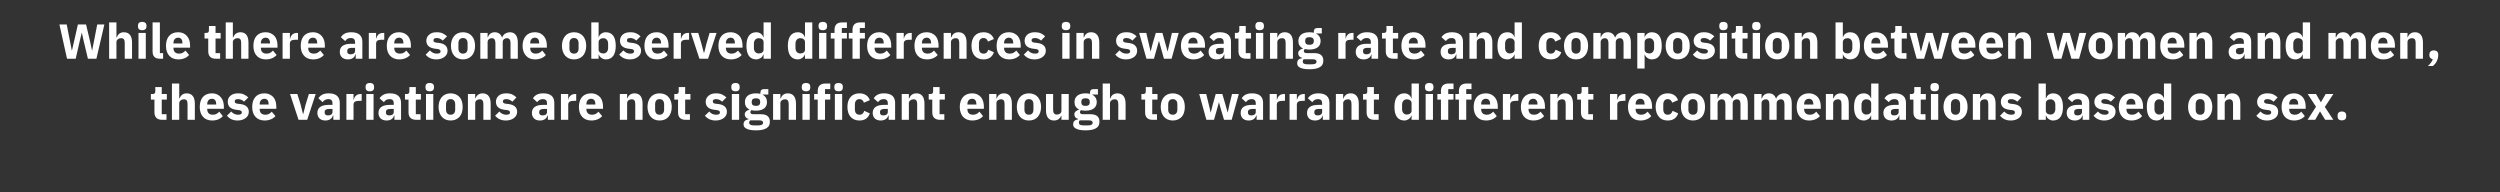
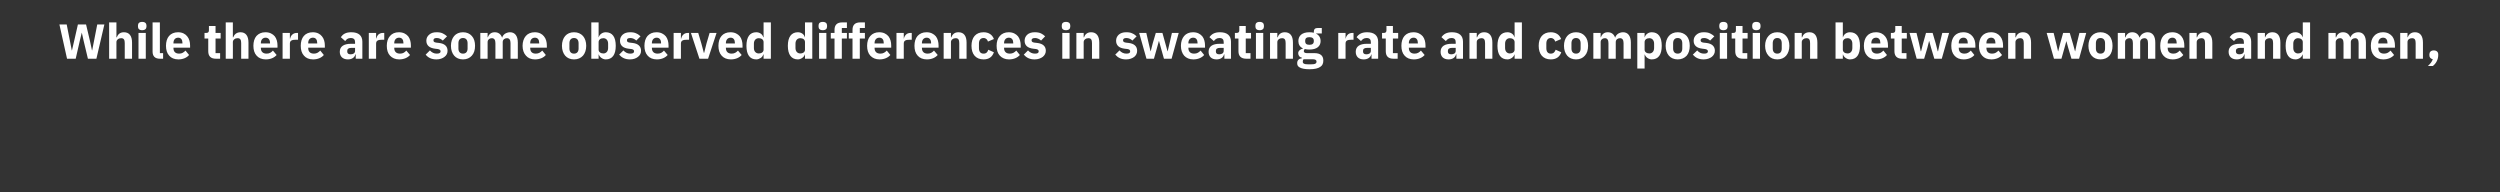
<svg xmlns="http://www.w3.org/2000/svg" version="1.1" width="1473px" height="113.4px" viewBox="0 -12 1473 113.4" style="top:-12px">
  <rect x="0" y="-12" width="1473" height="113.4" fill="#333333" stroke="none" />
  <desc>While there are some observed differences in sweating rate and composition between women and men, these variations ar...</desc>
  <defs />
  <g id="Polygon212326">
-     <path d="M 98.1 58.6 L 98.1 55.3 L 95.3 55.3 L 95.3 46.7 L 98.3 46.7 L 98.3 43.4 L 95.3 43.4 L 95.3 39.3 L 91.5 39.3 C 91.5 39.3 91.47 41.77 91.5 41.8 C 91.5 42.8 91.1 43.4 90 43.4 C 89.97 43.39 88.9 43.4 88.9 43.4 L 88.9 46.7 L 91 46.7 C 91 46.7 91.04 54.18 91 54.2 C 91 57.1 92.6 58.6 95.6 58.6 C 95.56 58.62 98.1 58.6 98.1 58.6 Z M 101.3 58.6 L 105.6 58.6 C 105.6 58.6 105.63 48.76 105.6 48.8 C 105.6 48 106 47.5 106.5 47.1 C 107 46.7 107.7 46.5 108.4 46.5 C 110 46.5 110.5 47.5 110.5 49.4 C 110.5 49.43 110.5 58.6 110.5 58.6 L 114.8 58.6 C 114.8 58.6 114.79 49.08 114.8 49.1 C 114.8 45.2 113.2 43 110 43 C 107.6 43 106.4 44.4 105.8 46 C 105.8 45.98 105.6 46 105.6 46 L 105.6 37.2 L 101.3 37.2 L 101.3 58.6 Z M 131.3 56.4 C 131.3 56.4 129.2 53.8 129.2 53.8 C 128.2 54.8 127.2 55.6 125.5 55.6 C 123.1 55.6 122.1 54.3 122.1 52.3 C 122.1 52.33 122.1 52.1 122.1 52.1 L 131.9 52.1 C 131.9 52.1 131.87 50.82 131.9 50.8 C 131.9 48.8 131.4 46.8 130.2 45.4 C 129.1 44 127.3 43 124.8 43 C 122.5 43 120.7 43.8 119.5 45.2 C 118.3 46.6 117.7 48.6 117.7 51 C 117.7 53.4 118.3 55.4 119.6 56.8 C 120.8 58.2 122.6 59 125 59 C 127.8 59 130 58 131.3 56.4 Z M 127.4 49.3 C 127.43 49.31 127.4 49.6 127.4 49.6 L 122.1 49.6 C 122.1 49.6 122.1 49.34 122.1 49.3 C 122.1 47.5 123.1 46.2 124.9 46.2 C 126.6 46.2 127.4 47.5 127.4 49.3 Z M 144.8 57.5 C 146 56.6 146.6 55.4 146.6 53.9 C 146.6 51.3 144.9 49.7 141.6 49.3 C 141.6 49.3 139.9 49.1 139.9 49.1 C 138.6 48.9 138.3 48.5 138.3 47.7 C 138.3 46.9 138.8 46.4 140.3 46.4 C 141.6 46.4 142.9 47 143.8 47.9 C 143.8 47.9 146.3 45.4 146.3 45.4 C 145.5 44.7 144.7 44.1 143.8 43.7 C 142.9 43.2 141.7 43 140.1 43 C 138.3 43 136.8 43.5 135.8 44.4 C 134.7 45.3 134.2 46.5 134.2 48 C 134.2 50.7 135.9 52.3 139.3 52.7 C 139.3 52.7 140.9 52.9 140.9 52.9 C 142 53.1 142.5 53.5 142.5 54.2 C 142.5 55.1 141.9 55.6 140.2 55.6 C 138.6 55.6 137.3 54.9 136.2 53.7 C 136.2 53.7 133.7 56.2 133.7 56.2 C 135.3 58 137.1 59 140.1 59 C 142 59 143.7 58.4 144.8 57.5 Z M 162.3 56.4 C 162.3 56.4 160.1 53.8 160.1 53.8 C 159.2 54.8 158.1 55.6 156.4 55.6 C 154.1 55.6 153 54.3 153 52.3 C 153.01 52.33 153 52.1 153 52.1 L 162.8 52.1 C 162.8 52.1 162.78 50.82 162.8 50.8 C 162.8 48.8 162.3 46.8 161.2 45.4 C 160 44 158.2 43 155.7 43 C 153.4 43 151.6 43.8 150.4 45.2 C 149.2 46.6 148.6 48.6 148.6 51 C 148.6 53.4 149.2 55.4 150.5 56.8 C 151.7 58.2 153.6 59 155.9 59 C 158.7 59 160.9 58 162.3 56.4 Z M 158.3 49.3 C 158.35 49.31 158.3 49.6 158.3 49.6 L 153 49.6 C 153 49.6 153.01 49.34 153 49.3 C 153 47.5 154.1 46.2 155.8 46.2 C 157.5 46.2 158.3 47.5 158.3 49.3 Z M 181 58.6 L 186 43.4 L 182 43.4 L 180.1 49.5 L 178.7 55.1 L 178.5 55.1 L 177.1 49.5 L 175.2 43.4 L 170.9 43.4 L 175.9 58.6 L 181 58.6 Z M 200.2 48.6 C 200.22 48.61 200.2 58.6 200.2 58.6 L 196.4 58.6 L 196.4 56 C 196.4 56 196.19 55.95 196.2 56 C 195.7 57.9 194 59 191.7 59 C 188.7 59 187 57.2 187 54.5 C 187 51.3 189.5 49.8 193.5 49.8 C 193.52 49.77 195.9 49.8 195.9 49.8 C 195.9 49.8 195.93 48.82 195.9 48.8 C 195.9 47.3 195.2 46.4 193.4 46.4 C 191.7 46.4 190.8 47.3 190.1 48.2 C 190.1 48.2 187.6 45.9 187.6 45.9 C 188.8 44.1 190.5 43 193.7 43 C 198 43 200.2 45 200.2 48.6 Z M 195.9 52.2 C 195.9 52.2 193.84 52.21 193.8 52.2 C 192.2 52.2 191.3 52.8 191.3 53.9 C 191.3 53.9 191.3 54.4 191.3 54.4 C 191.3 55.5 192 56 193.3 56 C 194.7 56 195.9 55.4 195.9 54 C 195.93 54.01 195.9 52.2 195.9 52.2 Z M 208.3 58.6 C 208.3 58.6 208.34 49.72 208.3 49.7 C 208.3 47.9 209.5 47.4 212.1 47.4 C 212.05 47.4 213.1 47.4 213.1 47.4 L 213.1 43.4 C 213.1 43.4 212.37 43.39 212.4 43.4 C 211.2 43.4 210.3 43.8 209.7 44.4 C 209 45 208.6 45.9 208.5 46.7 C 208.49 46.7 208.3 46.7 208.3 46.7 L 208.3 43.4 L 204.1 43.4 L 204.1 58.6 L 208.3 58.6 Z M 220.4 39.7 C 220.4 39.7 220.4 39 220.4 39 C 220.4 37.8 219.7 36.9 217.9 36.9 C 216.2 36.9 215.4 37.8 215.4 39 C 215.4 39 215.4 39.7 215.4 39.7 C 215.4 40.9 216.2 41.8 217.9 41.8 C 219.7 41.8 220.4 40.9 220.4 39.7 Z M 215.8 58.6 L 220.1 58.6 L 220.1 43.4 L 215.8 43.4 L 215.8 58.6 Z M 236.3 48.6 C 236.27 48.61 236.3 58.6 236.3 58.6 L 232.4 58.6 L 232.4 56 C 232.4 56 232.24 55.95 232.2 56 C 231.8 57.9 230.1 59 227.8 59 C 224.7 59 223 57.2 223 54.5 C 223 51.3 225.5 49.8 229.6 49.8 C 229.57 49.77 232 49.8 232 49.8 C 232 49.8 231.98 48.82 232 48.8 C 232 47.3 231.3 46.4 229.5 46.4 C 227.7 46.4 226.8 47.3 226.2 48.2 C 226.2 48.2 223.6 45.9 223.6 45.9 C 224.9 44.1 226.6 43 229.8 43 C 234.1 43 236.3 45 236.3 48.6 Z M 232 52.2 C 232 52.2 229.89 52.21 229.9 52.2 C 228.2 52.2 227.4 52.8 227.4 53.9 C 227.4 53.9 227.4 54.4 227.4 54.4 C 227.4 55.5 228.1 56 229.4 56 C 230.8 56 232 55.4 232 54 C 231.98 54.01 232 52.2 232 52.2 Z M 247.8 58.6 L 247.8 55.3 L 245 55.3 L 245 46.7 L 248 46.7 L 248 43.4 L 245 43.4 L 245 39.3 L 241.2 39.3 C 241.2 39.3 241.17 41.77 241.2 41.8 C 241.2 42.8 240.8 43.4 239.7 43.4 C 239.66 43.39 238.6 43.4 238.6 43.4 L 238.6 46.7 L 240.7 46.7 C 240.7 46.7 240.74 54.18 240.7 54.2 C 240.7 57.1 242.3 58.6 245.3 58.6 C 245.26 58.62 247.8 58.6 247.8 58.6 Z M 255.7 39.7 C 255.7 39.7 255.7 39 255.7 39 C 255.7 37.8 254.9 36.9 253.2 36.9 C 251.4 36.9 250.7 37.8 250.7 39 C 250.7 39 250.7 39.7 250.7 39.7 C 250.7 40.9 251.4 41.8 253.2 41.8 C 254.9 41.8 255.7 40.9 255.7 39.7 Z M 251 58.6 L 255.3 58.6 L 255.3 43.4 L 251 43.4 L 251 58.6 Z M 270.8 56.8 C 272 55.4 272.6 53.4 272.6 51 C 272.6 48.6 272 46.6 270.8 45.2 C 269.5 43.8 267.7 43 265.5 43 C 263.3 43 261.5 43.8 260.3 45.2 C 259.1 46.6 258.4 48.6 258.4 51 C 258.4 53.4 259.1 55.4 260.3 56.8 C 261.5 58.2 263.3 59 265.5 59 C 267.7 59 269.5 58.2 270.8 56.8 Z M 262.8 52.6 C 262.8 52.6 262.8 49.5 262.8 49.5 C 262.8 47.5 263.8 46.4 265.5 46.4 C 267.2 46.4 268.2 47.5 268.2 49.5 C 268.2 49.5 268.2 52.6 268.2 52.6 C 268.2 54.5 267.2 55.6 265.5 55.6 C 263.8 55.6 262.8 54.5 262.8 52.6 Z M 280 58.6 C 280 58.6 279.97 48.76 280 48.8 C 280 48 280.3 47.5 280.8 47.1 C 281.4 46.7 282 46.5 282.7 46.5 C 284.3 46.5 284.8 47.5 284.8 49.4 C 284.84 49.43 284.8 58.6 284.8 58.6 L 289.1 58.6 C 289.1 58.6 289.14 49.08 289.1 49.1 C 289.1 45.2 287.5 43 284.4 43 C 282 43 280.7 44.4 280.1 46 C 280.15 45.98 280 46 280 46 L 280 43.4 L 275.7 43.4 L 275.7 58.6 L 280 58.6 Z M 302.9 57.5 C 304 56.6 304.7 55.4 304.7 53.9 C 304.7 51.3 303 49.7 299.6 49.3 C 299.6 49.3 297.9 49.1 297.9 49.1 C 296.7 48.9 296.3 48.5 296.3 47.7 C 296.3 46.9 296.9 46.4 298.4 46.4 C 299.6 46.4 300.9 47 301.9 47.9 C 301.9 47.9 304.3 45.4 304.3 45.4 C 303.5 44.7 302.8 44.1 301.9 43.7 C 300.9 43.2 299.7 43 298.1 43 C 296.3 43 294.8 43.5 293.8 44.4 C 292.8 45.3 292.2 46.5 292.2 48 C 292.2 50.7 293.9 52.3 297.3 52.7 C 297.3 52.7 299 52.9 299 52.9 C 300 53.1 300.5 53.5 300.5 54.2 C 300.5 55.1 300 55.6 298.3 55.6 C 296.6 55.6 295.3 54.9 294.2 53.7 C 294.2 53.7 291.7 56.2 291.7 56.2 C 293.3 58 295.2 59 298.1 59 C 300.1 59 301.7 58.4 302.9 57.5 Z M 326.6 48.6 C 326.63 48.61 326.6 58.6 326.6 58.6 L 322.8 58.6 L 322.8 56 C 322.8 56 322.6 55.95 322.6 56 C 322.1 57.9 320.5 59 318.1 59 C 315.1 59 313.4 57.2 313.4 54.5 C 313.4 51.3 315.9 49.8 319.9 49.8 C 319.93 49.77 322.3 49.8 322.3 49.8 C 322.3 49.8 322.34 48.82 322.3 48.8 C 322.3 47.3 321.6 46.4 319.8 46.4 C 318.1 46.4 317.2 47.3 316.5 48.2 C 316.5 48.2 314 45.9 314 45.9 C 315.2 44.1 316.9 43 320.1 43 C 324.5 43 326.6 45 326.6 48.6 Z M 322.3 52.2 C 322.3 52.2 320.25 52.21 320.3 52.2 C 318.6 52.2 317.7 52.8 317.7 53.9 C 317.7 53.9 317.7 54.4 317.7 54.4 C 317.7 55.5 318.5 56 319.7 56 C 321.2 56 322.3 55.4 322.3 54 C 322.34 54.01 322.3 52.2 322.3 52.2 Z M 334.8 58.6 C 334.8 58.6 334.75 49.72 334.8 49.7 C 334.8 47.9 335.9 47.4 338.5 47.4 C 338.46 47.4 339.5 47.4 339.5 47.4 L 339.5 43.4 C 339.5 43.4 338.78 43.39 338.8 43.4 C 337.6 43.4 336.7 43.8 336.1 44.4 C 335.4 45 335 45.9 334.9 46.7 C 334.9 46.7 334.8 46.7 334.8 46.7 L 334.8 43.4 L 330.5 43.4 L 330.5 58.6 L 334.8 58.6 Z M 354.8 56.4 C 354.8 56.4 352.6 53.8 352.6 53.8 C 351.7 54.8 350.6 55.6 348.9 55.6 C 346.6 55.6 345.5 54.3 345.5 52.3 C 345.51 52.33 345.5 52.1 345.5 52.1 L 355.3 52.1 C 355.3 52.1 355.28 50.82 355.3 50.8 C 355.3 48.8 354.8 46.8 353.7 45.4 C 352.5 44 350.7 43 348.2 43 C 345.9 43 344.1 43.8 342.9 45.2 C 341.7 46.6 341.1 48.6 341.1 51 C 341.1 53.4 341.7 55.4 343 56.8 C 344.2 58.2 346.1 59 348.4 59 C 351.2 59 353.4 58 354.8 56.4 Z M 350.8 49.3 C 350.85 49.31 350.8 49.6 350.8 49.6 L 345.5 49.6 C 345.5 49.6 345.51 49.34 345.5 49.3 C 345.5 47.5 346.6 46.2 348.3 46.2 C 350 46.2 350.8 47.5 350.8 49.3 Z M 369.5 58.6 C 369.5 58.6 369.46 48.76 369.5 48.8 C 369.5 48 369.8 47.5 370.3 47.1 C 370.9 46.7 371.5 46.5 372.2 46.5 C 373.8 46.5 374.3 47.5 374.3 49.4 C 374.34 49.43 374.3 58.6 374.3 58.6 L 378.6 58.6 C 378.6 58.6 378.63 49.08 378.6 49.1 C 378.6 45.2 377 43 373.9 43 C 371.5 43 370.2 44.4 369.6 46 C 369.64 45.98 369.5 46 369.5 46 L 369.5 43.4 L 365.2 43.4 L 365.2 58.6 L 369.5 58.6 Z M 393.9 56.8 C 395.1 55.4 395.8 53.4 395.8 51 C 395.8 48.6 395.1 46.6 393.9 45.2 C 392.7 43.8 390.9 43 388.6 43 C 386.4 43 384.6 43.8 383.4 45.2 C 382.2 46.6 381.5 48.6 381.5 51 C 381.5 53.4 382.2 55.4 383.4 56.8 C 384.6 58.2 386.4 59 388.6 59 C 390.9 59 392.7 58.2 393.9 56.8 Z M 386 52.6 C 386 52.6 386 49.5 386 49.5 C 386 47.5 386.9 46.4 388.6 46.4 C 390.3 46.4 391.3 47.5 391.3 49.5 C 391.3 49.5 391.3 52.6 391.3 52.6 C 391.3 54.5 390.3 55.6 388.6 55.6 C 386.9 55.6 386 54.5 386 52.6 Z M 406.5 58.6 L 406.5 55.3 L 403.7 55.3 L 403.7 46.7 L 406.8 46.7 L 406.8 43.4 L 403.7 43.4 L 403.7 39.3 L 399.9 39.3 C 399.9 39.3 399.89 41.77 399.9 41.8 C 399.9 42.8 399.5 43.4 398.4 43.4 C 398.38 43.39 397.3 43.4 397.3 43.4 L 397.3 46.7 L 399.5 46.7 C 399.5 46.7 399.45 54.18 399.5 54.2 C 399.5 57.1 401 58.6 404 58.6 C 403.97 58.62 406.5 58.6 406.5 58.6 Z M 426.5 57.5 C 427.6 56.6 428.3 55.4 428.3 53.9 C 428.3 51.3 426.6 49.7 423.3 49.3 C 423.3 49.3 421.5 49.1 421.5 49.1 C 420.3 48.9 420 48.5 420 47.7 C 420 46.9 420.5 46.4 422 46.4 C 423.3 46.4 424.5 47 425.5 47.9 C 425.5 47.9 428 45.4 428 45.4 C 427.2 44.7 426.4 44.1 425.5 43.7 C 424.5 43.2 423.3 43 421.8 43 C 419.9 43 418.5 43.5 417.5 44.4 C 416.4 45.3 415.8 46.5 415.8 48 C 415.8 50.7 417.5 52.3 421 52.7 C 421 52.7 422.6 52.9 422.6 52.9 C 423.6 53.1 424.2 53.5 424.2 54.2 C 424.2 55.1 423.6 55.6 421.9 55.6 C 420.2 55.6 418.9 54.9 417.9 53.7 C 417.9 53.7 415.3 56.2 415.3 56.2 C 416.9 58 418.8 59 421.8 59 C 423.7 59 425.3 58.4 426.5 57.5 Z M 435.8 39.7 C 435.8 39.7 435.8 39 435.8 39 C 435.8 37.8 435.1 36.9 433.4 36.9 C 431.6 36.9 430.9 37.8 430.9 39 C 430.9 39 430.9 39.7 430.9 39.7 C 430.9 40.9 431.6 41.8 433.4 41.8 C 435.1 41.8 435.8 40.9 435.8 39.7 Z M 431.2 58.6 L 435.5 58.6 L 435.5 43.4 L 431.2 43.4 L 431.2 58.6 Z M 448.3 55.3 C 448.3 55.3 443.9 55.3 443.9 55.3 C 442.6 55.3 442.1 54.8 442.1 54.1 C 442.1 53.6 442.3 53.2 442.7 52.9 C 443.5 53.1 444.4 53.2 445.4 53.2 C 449.8 53.2 451.9 51.2 451.9 48.2 C 451.9 46.2 451.1 44.7 449.3 43.8 C 449.33 43.83 449.3 43.7 449.3 43.7 L 452.7 43.7 L 452.7 40.5 C 452.7 40.5 450.29 40.47 450.3 40.5 C 448.8 40.5 448 41.1 448 42.8 C 448 42.8 448 43.3 448 43.3 C 447.3 43.1 446.4 43 445.4 43 C 441 43 438.9 45.1 438.9 48.2 C 438.9 50.2 439.8 51.7 441.6 52.5 C 441.6 52.5 441.6 52.6 441.6 52.6 C 440.9 52.8 440.2 53.1 439.7 53.5 C 439.2 54 438.8 54.5 438.8 55.3 C 438.8 56.6 439.5 57.7 441 58 C 441 58 441 58.3 441 58.3 C 439.2 58.6 438.1 59.5 438.1 61.2 C 438.1 62.4 438.6 63.2 439.8 63.8 C 440.9 64.4 442.7 64.8 445.4 64.8 C 448.5 64.8 450.5 64.3 451.8 63.4 C 453.1 62.6 453.6 61.3 453.6 59.7 C 453.6 56.9 452 55.3 448.3 55.3 Z M 448.8 61.5 C 448.3 61.8 447.5 61.9 446.4 61.9 C 446.4 61.9 444.6 61.9 444.6 61.9 C 443.5 61.9 442.7 61.8 442.2 61.5 C 441.7 61.3 441.4 60.9 441.4 60.3 C 441.4 59.8 441.6 59.3 442 58.9 C 442 58.9 447.2 58.9 447.2 58.9 C 449 58.9 449.6 59.4 449.6 60.3 C 449.6 60.9 449.3 61.3 448.8 61.5 Z M 442.9 48.3 C 442.9 48.3 442.9 48 442.9 48 C 442.9 46.6 443.7 45.9 445.4 45.9 C 447.1 45.9 447.9 46.6 447.9 48 C 447.9 48 447.9 48.3 447.9 48.3 C 447.9 49.7 447.1 50.4 445.4 50.4 C 443.7 50.4 442.9 49.7 442.9 48.3 Z M 459.8 58.6 C 459.8 58.6 459.8 48.76 459.8 48.8 C 459.8 48 460.1 47.5 460.7 47.1 C 461.2 46.7 461.9 46.5 462.6 46.5 C 464.1 46.5 464.7 47.5 464.7 49.4 C 464.67 49.43 464.7 58.6 464.7 58.6 L 469 58.6 C 469 58.6 468.96 49.08 469 49.1 C 469 45.2 467.3 43 464.2 43 C 461.8 43 460.5 44.4 460 46 C 459.97 45.98 459.8 46 459.8 46 L 459.8 43.4 L 455.5 43.4 L 455.5 58.6 L 459.8 58.6 Z M 477.4 39.7 C 477.4 39.7 477.4 39 477.4 39 C 477.4 37.8 476.7 36.9 474.9 36.9 C 473.2 36.9 472.4 37.8 472.4 39 C 472.4 39 472.4 39.7 472.4 39.7 C 472.4 40.9 473.2 41.8 474.9 41.8 C 476.7 41.8 477.4 40.9 477.4 39.7 Z M 472.8 58.6 L 477.1 58.6 L 477.1 43.4 L 472.8 43.4 L 472.8 58.6 Z M 481.8 58.6 L 486.1 58.6 L 486.1 46.7 L 489.2 46.7 L 489.2 43.4 L 486.1 43.4 L 486.1 40.5 L 489.2 40.5 L 489.2 37.2 C 489.2 37.2 486.39 37.16 486.4 37.2 C 483.4 37.2 481.8 38.7 481.8 41.6 C 481.84 41.6 481.8 43.4 481.8 43.4 L 479.7 43.4 L 479.7 46.7 L 481.8 46.7 L 481.8 58.6 Z M 496.6 39.7 C 496.6 39.7 496.6 39 496.6 39 C 496.6 37.8 495.8 36.9 494.1 36.9 C 492.3 36.9 491.6 37.8 491.6 39 C 491.6 39 491.6 39.7 491.6 39.7 C 491.6 40.9 492.3 41.8 494.1 41.8 C 495.8 41.8 496.6 40.9 496.6 39.7 Z M 491.9 58.6 L 496.2 58.6 L 496.2 43.4 L 491.9 43.4 L 491.9 58.6 Z M 512.5 54.8 C 512.5 54.8 509.2 53.3 509.2 53.3 C 508.8 54.6 508.1 55.6 506.4 55.6 C 504.6 55.6 503.7 54.4 503.7 52.4 C 503.7 52.4 503.7 49.6 503.7 49.6 C 503.7 47.7 504.6 46.4 506.4 46.4 C 507.9 46.4 508.7 47.4 509 48.5 C 509 48.5 512.5 47 512.5 47 C 511.6 44.5 509.5 43 506.4 43 C 504.1 43 502.3 43.8 501.1 45.2 C 499.9 46.6 499.3 48.6 499.3 51 C 499.3 53.4 499.9 55.4 501.1 56.8 C 502.3 58.2 504.1 59 506.4 59 C 509.4 59 511.5 57.7 512.5 54.8 Z M 527.4 48.6 C 527.43 48.61 527.4 58.6 527.4 58.6 L 523.6 58.6 L 523.6 56 C 523.6 56 523.39 55.95 523.4 56 C 522.9 57.9 521.2 59 518.9 59 C 515.9 59 514.2 57.2 514.2 54.5 C 514.2 51.3 516.7 49.8 520.7 49.8 C 520.73 49.77 523.1 49.8 523.1 49.8 C 523.1 49.8 523.13 48.82 523.1 48.8 C 523.1 47.3 522.4 46.4 520.6 46.4 C 518.9 46.4 518 47.3 517.3 48.2 C 517.3 48.2 514.8 45.9 514.8 45.9 C 516 44.1 517.7 43 520.9 43 C 525.3 43 527.4 45 527.4 48.6 Z M 523.1 52.2 C 523.1 52.2 521.05 52.21 521 52.2 C 519.4 52.2 518.5 52.8 518.5 53.9 C 518.5 53.9 518.5 54.4 518.5 54.4 C 518.5 55.5 519.2 56 520.5 56 C 521.9 56 523.1 55.4 523.1 54 C 523.13 54.01 523.1 52.2 523.1 52.2 Z M 535.5 58.6 C 535.5 58.6 535.55 48.76 535.5 48.8 C 535.5 48 535.9 47.5 536.4 47.1 C 536.9 46.7 537.6 46.5 538.3 46.5 C 539.9 46.5 540.4 47.5 540.4 49.4 C 540.42 49.43 540.4 58.6 540.4 58.6 L 544.7 58.6 C 544.7 58.6 544.71 49.08 544.7 49.1 C 544.7 45.2 543.1 43 540 43 C 537.5 43 536.3 44.4 535.7 46 C 535.72 45.98 535.5 46 535.5 46 L 535.5 43.4 L 531.3 43.4 L 531.3 58.6 L 535.5 58.6 Z M 556.4 58.6 L 556.4 55.3 L 553.6 55.3 L 553.6 46.7 L 556.7 46.7 L 556.7 43.4 L 553.6 43.4 L 553.6 39.3 L 549.8 39.3 C 549.8 39.3 549.78 41.77 549.8 41.8 C 549.8 42.8 549.4 43.4 548.3 43.4 C 548.28 43.39 547.2 43.4 547.2 43.4 L 547.2 46.7 L 549.3 46.7 C 549.3 46.7 549.35 54.18 549.3 54.2 C 549.3 57.1 550.9 58.6 553.9 58.6 C 553.87 58.62 556.4 58.6 556.4 58.6 Z M 579.2 56.4 C 579.2 56.4 577.1 53.8 577.1 53.8 C 576.1 54.8 575.1 55.6 573.3 55.6 C 571 55.6 570 54.3 570 52.3 C 569.97 52.33 570 52.1 570 52.1 L 579.7 52.1 C 579.7 52.1 579.74 50.82 579.7 50.8 C 579.7 48.8 579.2 46.8 578.1 45.4 C 577 44 575.2 43 572.7 43 C 570.4 43 568.6 43.8 567.4 45.2 C 566.2 46.6 565.5 48.6 565.5 51 C 565.5 53.4 566.2 55.4 567.4 56.8 C 568.7 58.2 570.5 59 572.8 59 C 575.6 59 577.9 58 579.2 56.4 Z M 575.3 49.3 C 575.3 49.31 575.3 49.6 575.3 49.6 L 570 49.6 C 570 49.6 569.97 49.34 570 49.3 C 570 47.5 571 46.2 572.8 46.2 C 574.5 46.2 575.3 47.5 575.3 49.3 Z M 587.1 58.6 C 587.1 58.6 587.08 48.76 587.1 48.8 C 587.1 48 587.4 47.5 587.9 47.1 C 588.5 46.7 589.1 46.5 589.8 46.5 C 591.4 46.5 591.9 47.5 591.9 49.4 C 591.95 49.43 591.9 58.6 591.9 58.6 L 596.2 58.6 C 596.2 58.6 596.24 49.08 596.2 49.1 C 596.2 45.2 594.6 43 591.5 43 C 589.1 43 587.8 44.4 587.3 46 C 587.25 45.98 587.1 46 587.1 46 L 587.1 43.4 L 582.8 43.4 L 582.8 58.6 L 587.1 58.6 Z M 611.5 56.8 C 612.7 55.4 613.4 53.4 613.4 51 C 613.4 48.6 612.7 46.6 611.5 45.2 C 610.3 43.8 608.5 43 606.2 43 C 604 43 602.2 43.8 601 45.2 C 599.8 46.6 599.1 48.6 599.1 51 C 599.1 53.4 599.8 55.4 601 56.8 C 602.2 58.2 604 59 606.2 59 C 608.5 59 610.3 58.2 611.5 56.8 Z M 603.6 52.6 C 603.6 52.6 603.6 49.5 603.6 49.5 C 603.6 47.5 604.5 46.4 606.2 46.4 C 608 46.4 608.9 47.5 608.9 49.5 C 608.9 49.5 608.9 52.6 608.9 52.6 C 608.9 54.5 608 55.6 606.2 55.6 C 604.5 55.6 603.6 54.5 603.6 52.6 Z M 625.4 58.6 L 629.7 58.6 L 629.7 43.4 L 625.4 43.4 C 625.4 43.4 625.42 53.28 625.4 53.3 C 625.4 54 625.1 54.6 624.6 54.9 C 624.1 55.3 623.4 55.5 622.7 55.5 C 621.1 55.5 620.5 54.4 620.5 52.6 C 620.54 52.59 620.5 43.4 620.5 43.4 L 616.3 43.4 C 616.3 43.4 616.25 52.96 616.3 53 C 616.3 56.8 617.9 59 621 59 C 622.3 59 623.2 58.6 623.9 58.1 C 624.6 57.5 625 56.9 625.3 56.1 C 625.27 56.07 625.4 56.1 625.4 56.1 L 625.4 58.6 Z M 642.5 55.3 C 642.5 55.3 638.1 55.3 638.1 55.3 C 636.8 55.3 636.3 54.8 636.3 54.1 C 636.3 53.6 636.5 53.2 636.9 52.9 C 637.7 53.1 638.6 53.2 639.6 53.2 C 644 53.2 646.2 51.2 646.2 48.2 C 646.2 46.2 645.3 44.7 643.5 43.8 C 643.54 43.83 643.5 43.7 643.5 43.7 L 646.9 43.7 L 646.9 40.5 C 646.9 40.5 644.5 40.47 644.5 40.5 C 643 40.5 642.2 41.1 642.2 42.8 C 642.2 42.8 642.2 43.3 642.2 43.3 C 641.5 43.1 640.6 43 639.6 43 C 635.2 43 633.1 45.1 633.1 48.2 C 633.1 50.2 634 51.7 635.8 52.5 C 635.8 52.5 635.8 52.6 635.8 52.6 C 635.1 52.8 634.4 53.1 633.9 53.5 C 633.4 54 633 54.5 633 55.3 C 633 56.6 633.7 57.7 635.2 58 C 635.2 58 635.2 58.3 635.2 58.3 C 633.4 58.6 632.3 59.5 632.3 61.2 C 632.3 62.4 632.8 63.2 634 63.8 C 635.1 64.4 636.9 64.8 639.6 64.8 C 642.7 64.8 644.7 64.3 646 63.4 C 647.3 62.6 647.8 61.3 647.8 59.7 C 647.8 56.9 646.2 55.3 642.5 55.3 Z M 643 61.5 C 642.6 61.8 641.7 61.9 640.6 61.9 C 640.6 61.9 638.8 61.9 638.8 61.9 C 637.7 61.9 636.9 61.8 636.4 61.5 C 635.9 61.3 635.7 60.9 635.7 60.3 C 635.7 59.8 635.8 59.3 636.2 58.9 C 636.2 58.9 641.4 58.9 641.4 58.9 C 643.2 58.9 643.8 59.4 643.8 60.3 C 643.8 60.9 643.5 61.3 643 61.5 Z M 637.1 48.3 C 637.1 48.3 637.1 48 637.1 48 C 637.1 46.6 637.9 45.9 639.6 45.9 C 641.3 45.9 642.1 46.6 642.1 48 C 642.1 48 642.1 48.3 642.1 48.3 C 642.1 49.7 641.3 50.4 639.6 50.4 C 637.9 50.4 637.1 49.7 637.1 48.3 Z M 649.7 58.6 L 654 58.6 C 654 58.6 654.01 48.76 654 48.8 C 654 48 654.4 47.5 654.9 47.1 C 655.4 46.7 656.1 46.5 656.8 46.5 C 658.4 46.5 658.9 47.5 658.9 49.4 C 658.88 49.43 658.9 58.6 658.9 58.6 L 663.2 58.6 C 663.2 58.6 663.17 49.08 663.2 49.1 C 663.2 45.2 661.5 43 658.4 43 C 656 43 654.7 44.4 654.2 46 C 654.18 45.98 654 46 654 46 L 654 37.2 L 649.7 37.2 L 649.7 58.6 Z M 681.7 58.6 L 681.7 55.3 L 678.9 55.3 L 678.9 46.7 L 682 46.7 L 682 43.4 L 678.9 43.4 L 678.9 39.3 L 675.1 39.3 C 675.1 39.3 675.09 41.77 675.1 41.8 C 675.1 42.8 674.7 43.4 673.6 43.4 C 673.58 43.39 672.5 43.4 672.5 43.4 L 672.5 46.7 L 674.7 46.7 C 674.7 46.7 674.66 54.18 674.7 54.2 C 674.7 57.1 676.2 58.6 679.2 58.6 C 679.18 58.62 681.7 58.6 681.7 58.6 Z M 696.3 56.8 C 697.5 55.4 698.1 53.4 698.1 51 C 698.1 48.6 697.5 46.6 696.3 45.2 C 695 43.8 693.2 43 691 43 C 688.8 43 687 43.8 685.8 45.2 C 684.6 46.6 683.9 48.6 683.9 51 C 683.9 53.4 684.6 55.4 685.8 56.8 C 687 58.2 688.8 59 691 59 C 693.2 59 695 58.2 696.3 56.8 Z M 688.3 52.6 C 688.3 52.6 688.3 49.5 688.3 49.5 C 688.3 47.5 689.3 46.4 691 46.4 C 692.7 46.4 693.7 47.5 693.7 49.5 C 693.7 49.5 693.7 52.6 693.7 52.6 C 693.7 54.5 692.7 55.6 691 55.6 C 689.3 55.6 688.3 54.5 688.3 52.6 Z M 710.8 58.6 L 715.3 58.6 L 717.1 52.2 L 718.2 48.2 L 718.2 48.2 L 719.3 52.2 L 721.2 58.6 L 725.7 58.6 L 729.9 43.4 L 725.9 43.4 L 724.4 49.5 L 723.4 54.2 L 723.3 54.2 L 722 49.5 L 720.2 43.4 L 716.3 43.4 L 714.6 49.5 L 713.4 54.2 L 713.3 54.2 L 712.2 49.5 L 710.7 43.4 L 706.6 43.4 L 710.8 58.6 Z M 744.2 48.6 C 744.23 48.61 744.2 58.6 744.2 58.6 L 740.4 58.6 L 740.4 56 C 740.4 56 740.2 55.95 740.2 56 C 739.7 57.9 738 59 735.7 59 C 732.7 59 731 57.2 731 54.5 C 731 51.3 733.5 49.8 737.5 49.8 C 737.53 49.77 739.9 49.8 739.9 49.8 C 739.9 49.8 739.93 48.82 739.9 48.8 C 739.9 47.3 739.2 46.4 737.4 46.4 C 735.7 46.4 734.8 47.3 734.1 48.2 C 734.1 48.2 731.6 45.9 731.6 45.9 C 732.8 44.1 734.5 43 737.7 43 C 742.1 43 744.2 45 744.2 48.6 Z M 739.9 52.2 C 739.9 52.2 737.85 52.21 737.8 52.2 C 736.2 52.2 735.3 52.8 735.3 53.9 C 735.3 53.9 735.3 54.4 735.3 54.4 C 735.3 55.5 736 56 737.3 56 C 738.7 56 739.9 55.4 739.9 54 C 739.93 54.01 739.9 52.2 739.9 52.2 Z M 752.3 58.6 C 752.3 58.6 752.35 49.72 752.3 49.7 C 752.3 47.9 753.5 47.4 756.1 47.4 C 756.06 47.4 757.1 47.4 757.1 47.4 L 757.1 43.4 C 757.1 43.4 756.38 43.39 756.4 43.4 C 755.2 43.4 754.3 43.8 753.7 44.4 C 753 45 752.6 45.9 752.5 46.7 C 752.49 46.7 752.3 46.7 752.3 46.7 L 752.3 43.4 L 748.1 43.4 L 748.1 58.6 L 752.3 58.6 Z M 764.1 58.6 C 764.1 58.6 764.06 49.72 764.1 49.7 C 764.1 47.9 765.3 47.4 767.8 47.4 C 767.77 47.4 768.8 47.4 768.8 47.4 L 768.8 43.4 C 768.8 43.4 768.09 43.39 768.1 43.4 C 766.9 43.4 766 43.8 765.4 44.4 C 764.8 45 764.4 45.9 764.2 46.7 C 764.21 46.7 764.1 46.7 764.1 46.7 L 764.1 43.4 L 759.8 43.4 L 759.8 58.6 L 764.1 58.6 Z M 783.3 48.6 C 783.29 48.61 783.3 58.6 783.3 58.6 L 779.4 58.6 L 779.4 56 C 779.4 56 779.26 55.95 779.3 56 C 778.8 57.9 777.1 59 774.8 59 C 771.7 59 770.1 57.2 770.1 54.5 C 770.1 51.3 772.6 49.8 776.6 49.8 C 776.59 49.77 779 49.8 779 49.8 C 779 49.8 779 48.82 779 48.8 C 779 47.3 778.3 46.4 776.5 46.4 C 774.8 46.4 773.9 47.3 773.2 48.2 C 773.2 48.2 770.6 45.9 770.6 45.9 C 771.9 44.1 773.6 43 776.8 43 C 781.1 43 783.3 45 783.3 48.6 Z M 779 52.2 C 779 52.2 776.91 52.21 776.9 52.2 C 775.2 52.2 774.4 52.8 774.4 53.9 C 774.4 53.9 774.4 54.4 774.4 54.4 C 774.4 55.5 775.1 56 776.4 56 C 777.8 56 779 55.4 779 54 C 779 54.01 779 52.2 779 52.2 Z M 791.4 58.6 C 791.4 58.6 791.41 48.76 791.4 48.8 C 791.4 48 791.8 47.5 792.3 47.1 C 792.8 46.7 793.5 46.5 794.2 46.5 C 795.8 46.5 796.3 47.5 796.3 49.4 C 796.28 49.43 796.3 58.6 796.3 58.6 L 800.6 58.6 C 800.6 58.6 800.57 49.08 800.6 49.1 C 800.6 45.2 798.9 43 795.8 43 C 793.4 43 792.1 44.4 791.6 46 C 791.58 45.98 791.4 46 791.4 46 L 791.4 43.4 L 787.1 43.4 L 787.1 58.6 L 791.4 58.6 Z M 812.3 58.6 L 812.3 55.3 L 809.5 55.3 L 809.5 46.7 L 812.5 46.7 L 812.5 43.4 L 809.5 43.4 L 809.5 39.3 L 805.6 39.3 C 805.6 39.3 805.65 41.77 805.6 41.8 C 805.6 42.8 805.3 43.4 804.1 43.4 C 804.14 43.39 803.1 43.4 803.1 43.4 L 803.1 46.7 L 805.2 46.7 C 805.2 46.7 805.21 54.18 805.2 54.2 C 805.2 57.1 806.8 58.6 809.7 58.6 C 809.74 58.62 812.3 58.6 812.3 58.6 Z M 831.7 58.6 L 836 58.6 L 836 37.2 L 831.7 37.2 L 831.7 45.9 C 831.7 45.9 831.54 45.95 831.5 45.9 C 831.1 44.2 829.4 43 827.5 43 C 823.6 43 821.6 45.8 821.6 51 C 821.6 56.2 823.6 59 827.5 59 C 828.4 59 829.4 58.6 830.1 58.1 C 830.8 57.6 831.3 56.9 831.5 56.1 C 831.54 56.07 831.7 56.1 831.7 56.1 L 831.7 58.6 Z M 826.1 52.3 C 826.1 52.3 826.1 49.7 826.1 49.7 C 826.1 47.7 827.3 46.5 828.9 46.5 C 830.5 46.5 831.7 47.4 831.7 48.8 C 831.7 48.8 831.7 53.3 831.7 53.3 C 831.7 54.6 830.5 55.5 828.9 55.5 C 827.3 55.5 826.1 54.3 826.1 52.3 Z M 844.6 39.7 C 844.6 39.7 844.6 39 844.6 39 C 844.6 37.8 843.9 36.9 842.1 36.9 C 840.4 36.9 839.6 37.8 839.6 39 C 839.6 39 839.6 39.7 839.6 39.7 C 839.6 40.9 840.4 41.8 842.1 41.8 C 843.9 41.8 844.6 40.9 844.6 39.7 Z M 840 58.6 L 844.3 58.6 L 844.3 43.4 L 840 43.4 L 840 58.6 Z M 849 58.6 L 853.3 58.6 L 853.3 46.7 L 856.4 46.7 L 856.4 43.4 L 853.3 43.4 L 853.3 40.5 L 856.4 40.5 L 856.4 37.2 C 856.4 37.2 853.58 37.16 853.6 37.2 C 850.6 37.2 849 38.7 849 41.6 C 849.03 41.6 849 43.4 849 43.4 L 846.9 43.4 L 846.9 46.7 L 849 46.7 L 849 58.6 Z M 859.6 58.6 L 863.9 58.6 L 863.9 46.7 L 867 46.7 L 867 43.4 L 863.9 43.4 L 863.9 40.5 L 867 40.5 L 867 37.2 C 867 37.2 864.17 37.16 864.2 37.2 C 861.2 37.2 859.6 38.7 859.6 41.6 C 859.62 41.6 859.6 43.4 859.6 43.4 L 857.5 43.4 L 857.5 46.7 L 859.6 46.7 L 859.6 58.6 Z M 881.9 56.4 C 881.9 56.4 879.8 53.8 879.8 53.8 C 878.8 54.8 877.8 55.6 876.1 55.6 C 873.7 55.6 872.7 54.3 872.7 52.3 C 872.69 52.33 872.7 52.1 872.7 52.1 L 882.5 52.1 C 882.5 52.1 882.47 50.82 882.5 50.8 C 882.5 48.8 882 46.8 880.8 45.4 C 879.7 44 877.9 43 875.4 43 C 873.1 43 871.3 43.8 870.1 45.2 C 868.9 46.6 868.3 48.6 868.3 51 C 868.3 53.4 868.9 55.4 870.2 56.8 C 871.4 58.2 873.2 59 875.6 59 C 878.3 59 880.6 58 881.9 56.4 Z M 878 49.3 C 878.03 49.31 878 49.6 878 49.6 L 872.7 49.6 C 872.7 49.6 872.69 49.34 872.7 49.3 C 872.7 47.5 873.7 46.2 875.5 46.2 C 877.2 46.2 878 47.5 878 49.3 Z M 889.8 58.6 C 889.8 58.6 889.8 49.72 889.8 49.7 C 889.8 47.9 891 47.4 893.5 47.4 C 893.52 47.4 894.6 47.4 894.6 47.4 L 894.6 43.4 C 894.6 43.4 893.84 43.39 893.8 43.4 C 892.6 43.4 891.8 43.8 891.1 44.4 C 890.5 45 890.1 45.9 889.9 46.7 C 889.95 46.7 889.8 46.7 889.8 46.7 L 889.8 43.4 L 885.5 43.4 L 885.5 58.6 L 889.8 58.6 Z M 909.8 56.4 C 909.8 56.4 907.7 53.8 907.7 53.8 C 906.7 54.8 905.7 55.6 903.9 55.6 C 901.6 55.6 900.6 54.3 900.6 52.3 C 900.56 52.33 900.6 52.1 900.6 52.1 L 910.3 52.1 C 910.3 52.1 910.34 50.82 910.3 50.8 C 910.3 48.8 909.8 46.8 908.7 45.4 C 907.6 44 905.8 43 903.3 43 C 901 43 899.2 43.8 898 45.2 C 896.8 46.6 896.1 48.6 896.1 51 C 896.1 53.4 896.8 55.4 898 56.8 C 899.3 58.2 901.1 59 903.4 59 C 906.2 59 908.5 58 909.8 56.4 Z M 905.9 49.3 C 905.9 49.31 905.9 49.6 905.9 49.6 L 900.6 49.6 C 900.6 49.6 900.56 49.34 900.6 49.3 C 900.6 47.5 901.6 46.2 903.3 46.2 C 905.1 46.2 905.9 47.5 905.9 49.3 Z M 917.7 58.6 C 917.7 58.6 917.67 48.76 917.7 48.8 C 917.7 48 918 47.5 918.5 47.1 C 919.1 46.7 919.7 46.5 920.4 46.5 C 922 46.5 922.5 47.5 922.5 49.4 C 922.55 49.43 922.5 58.6 922.5 58.6 L 926.8 58.6 C 926.8 58.6 926.84 49.08 926.8 49.1 C 926.8 45.2 925.2 43 922.1 43 C 919.7 43 918.4 44.4 917.8 46 C 917.85 45.98 917.7 46 917.7 46 L 917.7 43.4 L 913.4 43.4 L 913.4 58.6 L 917.7 58.6 Z M 938.6 58.6 L 938.6 55.3 L 935.8 55.3 L 935.8 46.7 L 938.8 46.7 L 938.8 43.4 L 935.8 43.4 L 935.8 39.3 L 931.9 39.3 C 931.9 39.3 931.91 41.77 931.9 41.8 C 931.9 42.8 931.6 43.4 930.4 43.4 C 930.4 43.39 929.3 43.4 929.3 43.4 L 929.3 46.7 L 931.5 46.7 C 931.5 46.7 931.48 54.18 931.5 54.2 C 931.5 57.1 933 58.6 936 58.6 C 936 58.62 938.6 58.6 938.6 58.6 Z M 952.9 58.6 C 952.9 58.6 952.91 49.72 952.9 49.7 C 952.9 47.9 954.1 47.4 956.6 47.4 C 956.62 47.4 957.7 47.4 957.7 47.4 L 957.7 43.4 C 957.7 43.4 956.94 43.39 956.9 43.4 C 955.8 43.4 954.9 43.8 954.2 44.4 C 953.6 45 953.2 45.9 953.1 46.7 C 953.05 46.7 952.9 46.7 952.9 46.7 L 952.9 43.4 L 948.6 43.4 L 948.6 58.6 L 952.9 58.6 Z M 972.9 56.4 C 972.9 56.4 970.8 53.8 970.8 53.8 C 969.8 54.8 968.8 55.6 967 55.6 C 964.7 55.6 963.7 54.3 963.7 52.3 C 963.67 52.33 963.7 52.1 963.7 52.1 L 973.4 52.1 C 973.4 52.1 973.44 50.82 973.4 50.8 C 973.4 48.8 972.9 46.8 971.8 45.4 C 970.7 44 968.9 43 966.4 43 C 964.1 43 962.3 43.8 961.1 45.2 C 959.9 46.6 959.2 48.6 959.2 51 C 959.2 53.4 959.9 55.4 961.1 56.8 C 962.4 58.2 964.2 59 966.5 59 C 969.3 59 971.6 58 972.9 56.4 Z M 969 49.3 C 969 49.31 969 49.6 969 49.6 L 963.7 49.6 C 963.7 49.6 963.67 49.34 963.7 49.3 C 963.7 47.5 964.7 46.2 966.5 46.2 C 968.2 46.2 969 47.5 969 49.3 Z M 988.8 54.8 C 988.8 54.8 985.5 53.3 985.5 53.3 C 985 54.6 984.3 55.6 982.6 55.6 C 980.9 55.6 980 54.4 980 52.4 C 980 52.4 980 49.6 980 49.6 C 980 47.7 980.9 46.4 982.6 46.4 C 984.1 46.4 985 47.4 985.2 48.5 C 985.2 48.5 988.7 47 988.7 47 C 987.8 44.5 985.7 43 982.6 43 C 980.3 43 978.5 43.8 977.4 45.2 C 976.2 46.6 975.5 48.6 975.5 51 C 975.5 53.4 976.2 55.4 977.4 56.8 C 978.5 58.2 980.3 59 982.6 59 C 985.6 59 987.8 57.7 988.8 54.8 Z M 1002.8 56.8 C 1004 55.4 1004.6 53.4 1004.6 51 C 1004.6 48.6 1004 46.6 1002.8 45.2 C 1001.5 43.8 999.7 43 997.5 43 C 995.3 43 993.5 43.8 992.3 45.2 C 991.1 46.6 990.4 48.6 990.4 51 C 990.4 53.4 991.1 55.4 992.3 56.8 C 993.5 58.2 995.3 59 997.5 59 C 999.7 59 1001.5 58.2 1002.8 56.8 Z M 994.8 52.6 C 994.8 52.6 994.8 49.5 994.8 49.5 C 994.8 47.5 995.8 46.4 997.5 46.4 C 999.2 46.4 1000.2 47.5 1000.2 49.5 C 1000.2 49.5 1000.2 52.6 1000.2 52.6 C 1000.2 54.5 999.2 55.6 997.5 55.6 C 995.8 55.6 994.8 54.5 994.8 52.6 Z M 1012 58.6 C 1012 58.6 1011.98 48.76 1012 48.8 C 1012 48 1012.3 47.5 1012.8 47.1 C 1013.3 46.7 1013.9 46.5 1014.5 46.5 C 1015.9 46.5 1016.6 47.5 1016.6 49.4 C 1016.59 49.43 1016.6 58.6 1016.6 58.6 L 1020.9 58.6 C 1020.9 58.6 1020.88 48.76 1020.9 48.8 C 1020.9 47.3 1022.1 46.5 1023.4 46.5 C 1024.8 46.5 1025.5 47.5 1025.5 49.4 C 1025.5 49.43 1025.5 58.6 1025.5 58.6 L 1029.8 58.6 C 1029.8 58.6 1029.79 49.08 1029.8 49.1 C 1029.8 45.2 1028.2 43 1025.2 43 C 1024.1 43 1023.1 43.4 1022.2 43.9 C 1021.4 44.5 1020.9 45.3 1020.6 46.1 C 1020.6 46.1 1020.5 46.1 1020.5 46.1 C 1019.8 44.1 1018.3 43 1016.2 43 C 1014 43 1012.7 44.4 1012.2 46 C 1012.16 45.98 1012 46 1012 46 L 1012 43.4 L 1007.7 43.4 L 1007.7 58.6 L 1012 58.6 Z M 1037.9 58.6 C 1037.9 58.6 1037.91 48.76 1037.9 48.8 C 1037.9 48 1038.2 47.5 1038.7 47.1 C 1039.2 46.7 1039.8 46.5 1040.4 46.5 C 1041.8 46.5 1042.5 47.5 1042.5 49.4 C 1042.52 49.43 1042.5 58.6 1042.5 58.6 L 1046.8 58.6 C 1046.8 58.6 1046.81 48.76 1046.8 48.8 C 1046.8 47.3 1048.1 46.5 1049.3 46.5 C 1050.7 46.5 1051.4 47.5 1051.4 49.4 C 1051.42 49.43 1051.4 58.6 1051.4 58.6 L 1055.7 58.6 C 1055.7 58.6 1055.71 49.08 1055.7 49.1 C 1055.7 45.2 1054.1 43 1051.2 43 C 1050 43 1049 43.4 1048.2 43.9 C 1047.4 44.5 1046.8 45.3 1046.5 46.1 C 1046.5 46.1 1046.4 46.1 1046.4 46.1 C 1045.8 44.1 1044.3 43 1042.2 43 C 1039.9 43 1038.6 44.4 1038.1 46 C 1038.08 45.98 1037.9 46 1037.9 46 L 1037.9 43.4 L 1033.6 43.4 L 1033.6 58.6 L 1037.9 58.6 Z M 1072.3 56.4 C 1072.3 56.4 1070.1 53.8 1070.1 53.8 C 1069.2 54.8 1068.2 55.6 1066.4 55.6 C 1064.1 55.6 1063 54.3 1063 52.3 C 1063.02 52.33 1063 52.1 1063 52.1 L 1072.8 52.1 C 1072.8 52.1 1072.79 50.82 1072.8 50.8 C 1072.8 48.8 1072.3 46.8 1071.2 45.4 C 1070 44 1068.2 43 1065.7 43 C 1063.4 43 1061.7 43.8 1060.4 45.2 C 1059.2 46.6 1058.6 48.6 1058.6 51 C 1058.6 53.4 1059.2 55.4 1060.5 56.8 C 1061.7 58.2 1063.6 59 1065.9 59 C 1068.7 59 1070.9 58 1072.3 56.4 Z M 1068.4 49.3 C 1068.36 49.31 1068.4 49.6 1068.4 49.6 L 1063 49.6 C 1063 49.6 1063.02 49.34 1063 49.3 C 1063 47.5 1064.1 46.2 1065.8 46.2 C 1067.5 46.2 1068.4 47.5 1068.4 49.3 Z M 1080.1 58.6 C 1080.1 58.6 1080.13 48.76 1080.1 48.8 C 1080.1 48 1080.5 47.5 1081 47.1 C 1081.5 46.7 1082.2 46.5 1082.9 46.5 C 1084.5 46.5 1085 47.5 1085 49.4 C 1085 49.43 1085 58.6 1085 58.6 L 1089.3 58.6 C 1089.3 58.6 1089.29 49.08 1089.3 49.1 C 1089.3 45.2 1087.7 43 1084.5 43 C 1082.1 43 1080.9 44.4 1080.3 46 C 1080.3 45.98 1080.1 46 1080.1 46 L 1080.1 43.4 L 1075.8 43.4 L 1075.8 58.6 L 1080.1 58.6 Z M 1102.5 58.6 L 1106.8 58.6 L 1106.8 37.2 L 1102.5 37.2 L 1102.5 45.9 C 1102.5 45.9 1102.32 45.95 1102.3 45.9 C 1101.9 44.2 1100.2 43 1098.2 43 C 1094.4 43 1092.4 45.8 1092.4 51 C 1092.4 56.2 1094.4 59 1098.2 59 C 1099.2 59 1100.1 58.6 1100.9 58.1 C 1101.6 57.6 1102.1 56.9 1102.3 56.1 C 1102.32 56.07 1102.5 56.1 1102.5 56.1 L 1102.5 58.6 Z M 1096.8 52.3 C 1096.8 52.3 1096.8 49.7 1096.8 49.7 C 1096.8 47.7 1098 46.5 1099.6 46.5 C 1101.3 46.5 1102.5 47.4 1102.5 48.8 C 1102.5 48.8 1102.5 53.3 1102.5 53.3 C 1102.5 54.6 1101.3 55.5 1099.6 55.5 C 1098 55.5 1096.8 54.3 1096.8 52.3 Z M 1123 48.6 C 1122.96 48.61 1123 58.6 1123 58.6 L 1119.1 58.6 L 1119.1 56 C 1119.1 56 1118.93 55.95 1118.9 56 C 1118.5 57.9 1116.8 59 1114.5 59 C 1111.4 59 1109.7 57.2 1109.7 54.5 C 1109.7 51.3 1112.2 49.8 1116.3 49.8 C 1116.26 49.77 1118.7 49.8 1118.7 49.8 C 1118.7 49.8 1118.67 48.82 1118.7 48.8 C 1118.7 47.3 1118 46.4 1116.1 46.4 C 1114.4 46.4 1113.5 47.3 1112.9 48.2 C 1112.9 48.2 1110.3 45.9 1110.3 45.9 C 1111.6 44.1 1113.2 43 1116.5 43 C 1120.8 43 1123 45 1123 48.6 Z M 1118.7 52.2 C 1118.7 52.2 1116.58 52.21 1116.6 52.2 C 1114.9 52.2 1114.1 52.8 1114.1 53.9 C 1114.1 53.9 1114.1 54.4 1114.1 54.4 C 1114.1 55.5 1114.8 56 1116.1 56 C 1117.5 56 1118.7 55.4 1118.7 54 C 1118.67 54.01 1118.7 52.2 1118.7 52.2 Z M 1134.5 58.6 L 1134.5 55.3 L 1131.7 55.3 L 1131.7 46.7 L 1134.7 46.7 L 1134.7 43.4 L 1131.7 43.4 L 1131.7 39.3 L 1127.9 39.3 C 1127.9 39.3 1127.86 41.77 1127.9 41.8 C 1127.9 42.8 1127.5 43.4 1126.4 43.4 C 1126.36 43.39 1125.3 43.4 1125.3 43.4 L 1125.3 46.7 L 1127.4 46.7 C 1127.4 46.7 1127.43 54.18 1127.4 54.2 C 1127.4 57.1 1129 58.6 1132 58.6 C 1131.95 58.62 1134.5 58.6 1134.5 58.6 Z M 1142.4 39.7 C 1142.4 39.7 1142.4 39 1142.4 39 C 1142.4 37.8 1141.6 36.9 1139.9 36.9 C 1138.1 36.9 1137.4 37.8 1137.4 39 C 1137.4 39 1137.4 39.7 1137.4 39.7 C 1137.4 40.9 1138.1 41.8 1139.9 41.8 C 1141.6 41.8 1142.4 40.9 1142.4 39.7 Z M 1137.7 58.6 L 1142 58.6 L 1142 43.4 L 1137.7 43.4 L 1137.7 58.6 Z M 1157.4 56.8 C 1158.7 55.4 1159.3 53.4 1159.3 51 C 1159.3 48.6 1158.7 46.6 1157.4 45.2 C 1156.2 43.8 1154.4 43 1152.2 43 C 1150 43 1148.2 43.8 1147 45.2 C 1145.8 46.6 1145.1 48.6 1145.1 51 C 1145.1 53.4 1145.8 55.4 1147 56.8 C 1148.2 58.2 1150 59 1152.2 59 C 1154.4 59 1156.2 58.2 1157.4 56.8 Z M 1149.5 52.6 C 1149.5 52.6 1149.5 49.5 1149.5 49.5 C 1149.5 47.5 1150.5 46.4 1152.2 46.4 C 1153.9 46.4 1154.9 47.5 1154.9 49.5 C 1154.9 49.5 1154.9 52.6 1154.9 52.6 C 1154.9 54.5 1153.9 55.6 1152.2 55.6 C 1150.5 55.6 1149.5 54.5 1149.5 52.6 Z M 1166.7 58.6 C 1166.7 58.6 1166.67 48.76 1166.7 48.8 C 1166.7 48 1167 47.5 1167.5 47.1 C 1168.1 46.7 1168.7 46.5 1169.4 46.5 C 1171 46.5 1171.5 47.5 1171.5 49.4 C 1171.54 49.43 1171.5 58.6 1171.5 58.6 L 1175.8 58.6 C 1175.8 58.6 1175.83 49.08 1175.8 49.1 C 1175.8 45.2 1174.2 43 1171.1 43 C 1168.7 43 1167.4 44.4 1166.8 46 C 1166.84 45.98 1166.7 46 1166.7 46 L 1166.7 43.4 L 1162.4 43.4 L 1162.4 58.6 L 1166.7 58.6 Z M 1189.6 57.5 C 1190.7 56.6 1191.3 55.4 1191.3 53.9 C 1191.3 51.3 1189.7 49.7 1186.3 49.3 C 1186.3 49.3 1184.6 49.1 1184.6 49.1 C 1183.4 48.9 1183 48.5 1183 47.7 C 1183 46.9 1183.6 46.4 1185.1 46.4 C 1186.3 46.4 1187.6 47 1188.6 47.9 C 1188.6 47.9 1191 45.4 1191 45.4 C 1190.2 44.7 1189.5 44.1 1188.6 43.7 C 1187.6 43.2 1186.4 43 1184.8 43 C 1183 43 1181.5 43.5 1180.5 44.4 C 1179.5 45.3 1178.9 46.5 1178.9 48 C 1178.9 50.7 1180.6 52.3 1184 52.7 C 1184 52.7 1185.7 52.9 1185.7 52.9 C 1186.7 53.1 1187.2 53.5 1187.2 54.2 C 1187.2 55.1 1186.7 55.6 1185 55.6 C 1183.3 55.6 1182 54.9 1180.9 53.7 C 1180.9 53.7 1178.4 56.2 1178.4 56.2 C 1180 58 1181.9 59 1184.8 59 C 1186.8 59 1188.4 58.4 1189.6 57.5 Z M 1201.1 58.6 L 1205.4 58.6 L 1205.4 56.1 C 1205.4 56.1 1205.55 56.07 1205.6 56.1 C 1205.8 56.9 1206.3 57.6 1207 58.1 C 1207.7 58.6 1208.6 59 1209.6 59 C 1213.5 59 1215.5 56.2 1215.5 51 C 1215.5 45.8 1213.5 43 1209.6 43 C 1207.7 43 1206 44.2 1205.6 45.9 C 1205.55 45.95 1205.4 45.9 1205.4 45.9 L 1205.4 37.2 L 1201.1 37.2 L 1201.1 58.6 Z M 1205.4 53.3 C 1205.4 53.3 1205.4 48.8 1205.4 48.8 C 1205.4 47.4 1206.6 46.5 1208.2 46.5 C 1209.8 46.5 1211 47.7 1211 49.7 C 1211 49.7 1211 52.3 1211 52.3 C 1211 54.3 1209.8 55.5 1208.2 55.5 C 1206.6 55.5 1205.4 54.6 1205.4 53.3 Z M 1231 48.6 C 1230.96 48.61 1231 58.6 1231 58.6 L 1227.1 58.6 L 1227.1 56 C 1227.1 56 1226.93 55.95 1226.9 56 C 1226.5 57.9 1224.8 59 1222.5 59 C 1219.4 59 1217.7 57.2 1217.7 54.5 C 1217.7 51.3 1220.2 49.8 1224.3 49.8 C 1224.26 49.77 1226.7 49.8 1226.7 49.8 C 1226.7 49.8 1226.67 48.82 1226.7 48.8 C 1226.7 47.3 1226 46.4 1224.1 46.4 C 1222.4 46.4 1221.5 47.3 1220.9 48.2 C 1220.9 48.2 1218.3 45.9 1218.3 45.9 C 1219.6 44.1 1221.2 43 1224.5 43 C 1228.8 43 1231 45 1231 48.6 Z M 1226.7 52.2 C 1226.7 52.2 1224.58 52.21 1224.6 52.2 C 1222.9 52.2 1222.1 52.8 1222.1 53.9 C 1222.1 53.9 1222.1 54.4 1222.1 54.4 C 1222.1 55.5 1222.8 56 1224.1 56 C 1225.5 56 1226.7 55.4 1226.7 54 C 1226.67 54.01 1226.7 52.2 1226.7 52.2 Z M 1244.7 57.5 C 1245.8 56.6 1246.5 55.4 1246.5 53.9 C 1246.5 51.3 1244.8 49.7 1241.5 49.3 C 1241.5 49.3 1239.7 49.1 1239.7 49.1 C 1238.5 48.9 1238.1 48.5 1238.1 47.7 C 1238.1 46.9 1238.7 46.4 1240.2 46.4 C 1241.5 46.4 1242.7 47 1243.7 47.9 C 1243.7 47.9 1246.2 45.4 1246.2 45.4 C 1245.4 44.7 1244.6 44.1 1243.7 43.7 C 1242.7 43.2 1241.5 43 1239.9 43 C 1238.1 43 1236.7 43.5 1235.7 44.4 C 1234.6 45.3 1234 46.5 1234 48 C 1234 50.7 1235.7 52.3 1239.2 52.7 C 1239.2 52.7 1240.8 52.9 1240.8 52.9 C 1241.8 53.1 1242.4 53.5 1242.4 54.2 C 1242.4 55.1 1241.8 55.6 1240.1 55.6 C 1238.4 55.6 1237.1 54.9 1236.1 53.7 C 1236.1 53.7 1233.5 56.2 1233.5 56.2 C 1235.1 58 1237 59 1239.9 59 C 1241.9 59 1243.5 58.4 1244.7 57.5 Z M 1262.1 56.4 C 1262.1 56.4 1260 53.8 1260 53.8 C 1259 54.8 1258 55.6 1256.2 55.6 C 1253.9 55.6 1252.9 54.3 1252.9 52.3 C 1252.88 52.33 1252.9 52.1 1252.9 52.1 L 1262.7 52.1 C 1262.7 52.1 1262.65 50.82 1262.7 50.8 C 1262.7 48.8 1262.2 46.8 1261 45.4 C 1259.9 44 1258.1 43 1255.6 43 C 1253.3 43 1251.5 43.8 1250.3 45.2 C 1249.1 46.6 1248.4 48.6 1248.4 51 C 1248.4 53.4 1249.1 55.4 1250.4 56.8 C 1251.6 58.2 1253.4 59 1255.8 59 C 1258.5 59 1260.8 58 1262.1 56.4 Z M 1258.2 49.3 C 1258.22 49.31 1258.2 49.6 1258.2 49.6 L 1252.9 49.6 C 1252.9 49.6 1252.88 49.34 1252.9 49.3 C 1252.9 47.5 1253.9 46.2 1255.7 46.2 C 1257.4 46.2 1258.2 47.5 1258.2 49.3 Z M 1275 58.6 L 1279.3 58.6 L 1279.3 37.2 L 1275 37.2 L 1275 45.9 C 1275 45.9 1274.89 45.95 1274.9 45.9 C 1274.5 44.2 1272.8 43 1270.8 43 C 1266.9 43 1264.9 45.8 1264.9 51 C 1264.9 56.2 1266.9 59 1270.8 59 C 1271.8 59 1272.7 58.6 1273.4 58.1 C 1274.1 57.6 1274.7 56.9 1274.9 56.1 C 1274.89 56.07 1275 56.1 1275 56.1 L 1275 58.6 Z M 1269.4 52.3 C 1269.4 52.3 1269.4 49.7 1269.4 49.7 C 1269.4 47.7 1270.6 46.5 1272.2 46.5 C 1273.8 46.5 1275 47.4 1275 48.8 C 1275 48.8 1275 53.3 1275 53.3 C 1275 54.6 1273.8 55.5 1272.2 55.5 C 1270.6 55.5 1269.4 54.3 1269.4 52.3 Z M 1301.6 56.8 C 1302.8 55.4 1303.5 53.4 1303.5 51 C 1303.5 48.6 1302.8 46.6 1301.6 45.2 C 1300.4 43.8 1298.6 43 1296.4 43 C 1294.1 43 1292.3 43.8 1291.1 45.2 C 1289.9 46.6 1289.2 48.6 1289.2 51 C 1289.2 53.4 1289.9 55.4 1291.1 56.8 C 1292.3 58.2 1294.1 59 1296.4 59 C 1298.6 59 1300.4 58.2 1301.6 56.8 Z M 1293.7 52.6 C 1293.7 52.6 1293.7 49.5 1293.7 49.5 C 1293.7 47.5 1294.6 46.4 1296.4 46.4 C 1298.1 46.4 1299 47.5 1299 49.5 C 1299 49.5 1299 52.6 1299 52.6 C 1299 54.5 1298.1 55.6 1296.4 55.6 C 1294.6 55.6 1293.7 54.5 1293.7 52.6 Z M 1310.8 58.6 C 1310.8 58.6 1310.82 48.76 1310.8 48.8 C 1310.8 48 1311.2 47.5 1311.7 47.1 C 1312.2 46.7 1312.9 46.5 1313.6 46.5 C 1315.2 46.5 1315.7 47.5 1315.7 49.4 C 1315.69 49.43 1315.7 58.6 1315.7 58.6 L 1320 58.6 C 1320 58.6 1319.99 49.08 1320 49.1 C 1320 45.2 1318.4 43 1315.2 43 C 1312.8 43 1311.5 44.4 1311 46 C 1311 45.98 1310.8 46 1310.8 46 L 1310.8 43.4 L 1306.5 43.4 L 1306.5 58.6 L 1310.8 58.6 Z M 1340.6 57.5 C 1341.7 56.6 1342.3 55.4 1342.3 53.9 C 1342.3 51.3 1340.7 49.7 1337.3 49.3 C 1337.3 49.3 1335.6 49.1 1335.6 49.1 C 1334.4 48.9 1334 48.5 1334 47.7 C 1334 46.9 1334.6 46.4 1336.1 46.4 C 1337.3 46.4 1338.6 47 1339.6 47.9 C 1339.6 47.9 1342 45.4 1342 45.4 C 1341.2 44.7 1340.5 44.1 1339.6 43.7 C 1338.6 43.2 1337.4 43 1335.8 43 C 1334 43 1332.5 43.5 1331.5 44.4 C 1330.5 45.3 1329.9 46.5 1329.9 48 C 1329.9 50.7 1331.6 52.3 1335 52.7 C 1335 52.7 1336.7 52.9 1336.7 52.9 C 1337.7 53.1 1338.2 53.5 1338.2 54.2 C 1338.2 55.1 1337.7 55.6 1336 55.6 C 1334.3 55.6 1333 54.9 1331.9 53.7 C 1331.9 53.7 1329.4 56.2 1329.4 56.2 C 1331 58 1332.9 59 1335.8 59 C 1337.8 59 1339.4 58.4 1340.6 57.5 Z M 1358 56.4 C 1358 56.4 1355.9 53.8 1355.9 53.8 C 1354.9 54.8 1353.9 55.6 1352.1 55.6 C 1349.8 55.6 1348.8 54.3 1348.8 52.3 C 1348.75 52.33 1348.8 52.1 1348.8 52.1 L 1358.5 52.1 C 1358.5 52.1 1358.53 50.82 1358.5 50.8 C 1358.5 48.8 1358 46.8 1356.9 45.4 C 1355.7 44 1354 43 1351.5 43 C 1349.2 43 1347.4 43.8 1346.2 45.2 C 1345 46.6 1344.3 48.6 1344.3 51 C 1344.3 53.4 1345 55.4 1346.2 56.8 C 1347.5 58.2 1349.3 59 1351.6 59 C 1354.4 59 1356.6 58 1358 56.4 Z M 1354.1 49.3 C 1354.09 49.31 1354.1 49.6 1354.1 49.6 L 1348.8 49.6 C 1348.8 49.6 1348.75 49.34 1348.8 49.3 C 1348.8 47.5 1349.8 46.2 1351.5 46.2 C 1353.3 46.2 1354.1 47.5 1354.1 49.3 Z M 1364.1 58.6 L 1366.9 53.7 L 1367 53.7 L 1370 58.6 L 1374.8 58.6 L 1369.8 51 L 1374.8 43.4 L 1370.3 43.4 L 1367.5 48.2 L 1367.4 48.2 L 1364.6 43.4 L 1359.7 43.4 L 1364.6 50.9 L 1359.6 58.6 L 1364.1 58.6 Z M 1382.4 56.6 C 1382.4 56.6 1382.4 56 1382.4 56 C 1382.4 54.7 1381.6 53.7 1379.8 53.7 C 1378.1 53.7 1377.3 54.7 1377.3 56 C 1377.3 56 1377.3 56.6 1377.3 56.6 C 1377.3 58 1378.1 58.9 1379.8 58.9 C 1381.6 58.9 1382.4 58 1382.4 56.6 Z " stroke="none" fill="#fff" />
-   </g>
+     </g>
  <g id="Polygon212325">
    <path d="M 44.6 22.6 L 47.1 11.7 L 48.2 7.2 L 48.2 7.2 L 49.2 11.7 L 51.8 22.6 L 56.8 22.6 L 61.5 2.4 L 57.3 2.4 L 55.4 12.1 L 54.3 17.7 L 54.2 17.7 L 53 12.1 L 50.7 2.4 L 45.9 2.4 L 43.7 12.1 L 42.4 17.7 L 42.3 17.7 L 41.2 12.1 L 39.3 2.4 L 35 2.4 L 39.5 22.6 L 44.6 22.6 Z M 64.3 22.6 L 68.6 22.6 C 68.6 22.6 68.64 12.76 68.6 12.8 C 68.6 12 69 11.5 69.5 11.1 C 70 10.7 70.7 10.5 71.4 10.5 C 73 10.5 73.5 11.5 73.5 13.4 C 73.51 13.43 73.5 22.6 73.5 22.6 L 77.8 22.6 C 77.8 22.6 77.8 13.08 77.8 13.1 C 77.8 9.2 76.2 7 73 7 C 70.6 7 69.4 8.4 68.8 10 C 68.81 9.98 68.6 10 68.6 10 L 68.6 1.2 L 64.3 1.2 L 64.3 22.6 Z M 86.3 3.7 C 86.3 3.7 86.3 3 86.3 3 C 86.3 1.8 85.5 0.9 83.8 0.9 C 82 0.9 81.3 1.8 81.3 3 C 81.3 3 81.3 3.7 81.3 3.7 C 81.3 4.9 82 5.8 83.8 5.8 C 85.5 5.8 86.3 4.9 86.3 3.7 Z M 81.6 22.6 L 85.9 22.6 L 85.9 7.4 L 81.6 7.4 L 81.6 22.6 Z M 96.1 22.6 L 96.1 19.3 L 94.2 19.3 L 94.2 1.2 L 89.9 1.2 C 89.9 1.2 89.92 18.44 89.9 18.4 C 89.9 21.1 91.3 22.6 94.2 22.6 C 94.18 22.62 96.1 22.6 96.1 22.6 Z M 111.4 20.4 C 111.4 20.4 109.3 17.8 109.3 17.8 C 108.3 18.8 107.3 19.6 105.6 19.6 C 103.2 19.6 102.2 18.3 102.2 16.3 C 102.19 16.33 102.2 16.1 102.2 16.1 L 112 16.1 C 112 16.1 111.96 14.82 112 14.8 C 112 12.8 111.5 10.8 110.3 9.4 C 109.2 8 107.4 7 104.9 7 C 102.6 7 100.8 7.8 99.6 9.2 C 98.4 10.6 97.8 12.6 97.8 15 C 97.8 17.4 98.4 19.4 99.7 20.8 C 100.9 22.2 102.7 23 105.1 23 C 107.8 23 110.1 22 111.4 20.4 Z M 107.5 13.3 C 107.52 13.31 107.5 13.6 107.5 13.6 L 102.2 13.6 C 102.2 13.6 102.19 13.34 102.2 13.3 C 102.2 11.5 103.2 10.2 105 10.2 C 106.7 10.2 107.5 11.5 107.5 13.3 Z M 129.7 22.6 L 129.7 19.3 L 127 19.3 L 127 10.7 L 130 10.7 L 130 7.4 L 127 7.4 L 127 3.3 L 123.1 3.3 C 123.1 3.3 123.1 5.77 123.1 5.8 C 123.1 6.8 122.7 7.4 121.6 7.4 C 121.59 7.39 120.5 7.4 120.5 7.4 L 120.5 10.7 L 122.7 10.7 C 122.7 10.7 122.66 18.18 122.7 18.2 C 122.7 21.1 124.2 22.6 127.2 22.6 C 127.19 22.62 129.7 22.6 129.7 22.6 Z M 133 22.6 L 137.2 22.6 C 137.2 22.6 137.25 12.76 137.2 12.8 C 137.2 12 137.6 11.5 138.1 11.1 C 138.6 10.7 139.3 10.5 140 10.5 C 141.6 10.5 142.1 11.5 142.1 13.4 C 142.12 13.43 142.1 22.6 142.1 22.6 L 146.4 22.6 C 146.4 22.6 146.41 13.08 146.4 13.1 C 146.4 9.2 144.8 7 141.7 7 C 139.3 7 138 8.4 137.4 10 C 137.42 9.98 137.2 10 137.2 10 L 137.2 1.2 L 133 1.2 L 133 22.6 Z M 163 20.4 C 163 20.4 160.8 17.8 160.8 17.8 C 159.9 18.8 158.9 19.6 157.1 19.6 C 154.8 19.6 153.7 18.3 153.7 16.3 C 153.72 16.33 153.7 16.1 153.7 16.1 L 163.5 16.1 C 163.5 16.1 163.49 14.82 163.5 14.8 C 163.5 12.8 163 10.8 161.9 9.4 C 160.7 8 158.9 7 156.4 7 C 154.1 7 152.4 7.8 151.1 9.2 C 149.9 10.6 149.3 12.6 149.3 15 C 149.3 17.4 149.9 19.4 151.2 20.8 C 152.4 22.2 154.3 23 156.6 23 C 159.4 23 161.6 22 163 20.4 Z M 159.1 13.3 C 159.06 13.31 159.1 13.6 159.1 13.6 L 153.7 13.6 C 153.7 13.6 153.72 13.34 153.7 13.3 C 153.7 11.5 154.8 10.2 156.5 10.2 C 158.2 10.2 159.1 11.5 159.1 13.3 Z M 170.8 22.6 C 170.8 22.6 170.83 13.72 170.8 13.7 C 170.8 11.9 172 11.4 174.5 11.4 C 174.54 11.4 175.6 11.4 175.6 11.4 L 175.6 7.4 C 175.6 7.4 174.86 7.39 174.9 7.4 C 173.7 7.4 172.8 7.8 172.2 8.4 C 171.5 9 171.1 9.9 171 10.7 C 170.98 10.7 170.8 10.7 170.8 10.7 L 170.8 7.4 L 166.5 7.4 L 166.5 22.6 L 170.8 22.6 Z M 190.8 20.4 C 190.8 20.4 188.7 17.8 188.7 17.8 C 187.7 18.8 186.7 19.6 185 19.6 C 182.6 19.6 181.6 18.3 181.6 16.3 C 181.59 16.33 181.6 16.1 181.6 16.1 L 191.4 16.1 C 191.4 16.1 191.36 14.82 191.4 14.8 C 191.4 12.8 190.9 10.8 189.7 9.4 C 188.6 8 186.8 7 184.3 7 C 182 7 180.2 7.8 179 9.2 C 177.8 10.6 177.2 12.6 177.2 15 C 177.2 17.4 177.8 19.4 179.1 20.8 C 180.3 22.2 182.1 23 184.5 23 C 187.2 23 189.5 22 190.8 20.4 Z M 186.9 13.3 C 186.93 13.31 186.9 13.6 186.9 13.6 L 181.6 13.6 C 181.6 13.6 181.59 13.34 181.6 13.3 C 181.6 11.5 182.6 10.2 184.4 10.2 C 186.1 10.2 186.9 11.5 186.9 13.3 Z M 213.5 12.6 C 213.46 12.61 213.5 22.6 213.5 22.6 L 209.6 22.6 L 209.6 20 C 209.6 20 209.43 19.95 209.4 20 C 209 21.9 207.3 23 205 23 C 201.9 23 200.2 21.2 200.2 18.5 C 200.2 15.3 202.7 13.8 206.8 13.8 C 206.76 13.77 209.2 13.8 209.2 13.8 C 209.2 13.8 209.17 12.82 209.2 12.8 C 209.2 11.3 208.5 10.4 206.6 10.4 C 204.9 10.4 204 11.3 203.4 12.2 C 203.4 12.2 200.8 9.9 200.8 9.9 C 202.1 8.1 203.7 7 207 7 C 211.3 7 213.5 9 213.5 12.6 Z M 209.2 16.2 C 209.2 16.2 207.08 16.21 207.1 16.2 C 205.4 16.2 204.6 16.8 204.6 17.9 C 204.6 17.9 204.6 18.4 204.6 18.4 C 204.6 19.5 205.3 20 206.6 20 C 208 20 209.2 19.4 209.2 18 C 209.17 18.01 209.2 16.2 209.2 16.2 Z M 221.6 22.6 C 221.6 22.6 221.58 13.72 221.6 13.7 C 221.6 11.9 222.8 11.4 225.3 11.4 C 225.29 11.4 226.4 11.4 226.4 11.4 L 226.4 7.4 C 226.4 7.4 225.61 7.39 225.6 7.4 C 224.4 7.4 223.6 7.8 222.9 8.4 C 222.3 9 221.9 9.9 221.7 10.7 C 221.73 10.7 221.6 10.7 221.6 10.7 L 221.6 7.4 L 217.3 7.4 L 217.3 22.6 L 221.6 22.6 Z M 241.6 20.4 C 241.6 20.4 239.4 17.8 239.4 17.8 C 238.5 18.8 237.5 19.6 235.7 19.6 C 233.4 19.6 232.3 18.3 232.3 16.3 C 232.34 16.33 232.3 16.1 232.3 16.1 L 242.1 16.1 C 242.1 16.1 242.11 14.82 242.1 14.8 C 242.1 12.8 241.6 10.8 240.5 9.4 C 239.3 8 237.6 7 235 7 C 232.7 7 231 7.8 229.8 9.2 C 228.5 10.6 227.9 12.6 227.9 15 C 227.9 17.4 228.5 19.4 229.8 20.8 C 231.1 22.2 232.9 23 235.2 23 C 238 23 240.2 22 241.6 20.4 Z M 237.7 13.3 C 237.68 13.31 237.7 13.6 237.7 13.6 L 232.3 13.6 C 232.3 13.6 232.34 13.34 232.3 13.3 C 232.3 11.5 233.4 10.2 235.1 10.2 C 236.9 10.2 237.7 11.5 237.7 13.3 Z M 261.9 21.5 C 263.1 20.6 263.7 19.4 263.7 17.9 C 263.7 15.3 262 13.7 258.7 13.3 C 258.7 13.3 257 13.1 257 13.1 C 255.7 12.9 255.4 12.5 255.4 11.7 C 255.4 10.9 255.9 10.4 257.4 10.4 C 258.7 10.4 259.9 11 260.9 11.9 C 260.9 11.9 263.4 9.4 263.4 9.4 C 262.6 8.7 261.8 8.1 260.9 7.7 C 259.9 7.2 258.8 7 257.2 7 C 255.3 7 253.9 7.5 252.9 8.4 C 251.8 9.3 251.2 10.5 251.2 12 C 251.2 14.7 253 16.3 256.4 16.7 C 256.4 16.7 258 16.9 258 16.9 C 259 17.1 259.6 17.5 259.6 18.2 C 259.6 19.1 259 19.6 257.3 19.6 C 255.7 19.6 254.4 18.9 253.3 17.7 C 253.3 17.7 250.8 20.2 250.8 20.2 C 252.3 22 254.2 23 257.2 23 C 259.1 23 260.8 22.4 261.9 21.5 Z M 278 20.8 C 279.3 19.4 279.9 17.4 279.9 15 C 279.9 12.6 279.3 10.6 278 9.2 C 276.8 7.8 275 7 272.8 7 C 270.6 7 268.8 7.8 267.6 9.2 C 266.4 10.6 265.7 12.6 265.7 15 C 265.7 17.4 266.4 19.4 267.6 20.8 C 268.8 22.2 270.6 23 272.8 23 C 275 23 276.8 22.2 278 20.8 Z M 270.1 16.6 C 270.1 16.6 270.1 13.5 270.1 13.5 C 270.1 11.5 271.1 10.4 272.8 10.4 C 274.5 10.4 275.5 11.5 275.5 13.5 C 275.5 13.5 275.5 16.6 275.5 16.6 C 275.5 18.5 274.5 19.6 272.8 19.6 C 271.1 19.6 270.1 18.5 270.1 16.6 Z M 287.3 22.6 C 287.3 22.6 287.27 12.76 287.3 12.8 C 287.3 12 287.6 11.5 288.1 11.1 C 288.5 10.7 289.2 10.5 289.8 10.5 C 291.2 10.5 291.9 11.5 291.9 13.4 C 291.88 13.43 291.9 22.6 291.9 22.6 L 296.2 22.6 C 296.2 22.6 296.17 12.76 296.2 12.8 C 296.2 11.3 297.4 10.5 298.7 10.5 C 300.1 10.5 300.8 11.5 300.8 13.4 C 300.78 13.43 300.8 22.6 300.8 22.6 L 305.1 22.6 C 305.1 22.6 305.07 13.08 305.1 13.1 C 305.1 9.2 303.4 7 300.5 7 C 299.4 7 298.3 7.4 297.5 7.9 C 296.7 8.5 296.1 9.3 295.9 10.1 C 295.9 10.1 295.8 10.1 295.8 10.1 C 295.1 8.1 293.6 7 291.5 7 C 289.2 7 288 8.4 287.4 10 C 287.44 9.98 287.3 10 287.3 10 L 287.3 7.4 L 283 7.4 L 283 22.6 L 287.3 22.6 Z M 321.6 20.4 C 321.6 20.4 319.5 17.8 319.5 17.8 C 318.5 18.8 317.5 19.6 315.7 19.6 C 313.4 19.6 312.4 18.3 312.4 16.3 C 312.38 16.33 312.4 16.1 312.4 16.1 L 322.2 16.1 C 322.2 16.1 322.15 14.82 322.2 14.8 C 322.2 12.8 321.7 10.8 320.5 9.4 C 319.4 8 317.6 7 315.1 7 C 312.8 7 311 7.8 309.8 9.2 C 308.6 10.6 307.9 12.6 307.9 15 C 307.9 17.4 308.6 19.4 309.9 20.8 C 311.1 22.2 312.9 23 315.2 23 C 318 23 320.3 22 321.6 20.4 Z M 317.7 13.3 C 317.71 13.31 317.7 13.6 317.7 13.6 L 312.4 13.6 C 312.4 13.6 312.38 13.34 312.4 13.3 C 312.4 11.5 313.4 10.2 315.2 10.2 C 316.9 10.2 317.7 11.5 317.7 13.3 Z M 343.5 20.8 C 344.7 19.4 345.4 17.4 345.4 15 C 345.4 12.6 344.7 10.6 343.5 9.2 C 342.2 7.8 340.5 7 338.2 7 C 336 7 334.2 7.8 333 9.2 C 331.8 10.6 331.1 12.6 331.1 15 C 331.1 17.4 331.8 19.4 333 20.8 C 334.2 22.2 336 23 338.2 23 C 340.5 23 342.2 22.2 343.5 20.8 Z M 335.5 16.6 C 335.5 16.6 335.5 13.5 335.5 13.5 C 335.5 11.5 336.5 10.4 338.2 10.4 C 339.9 10.4 340.9 11.5 340.9 13.5 C 340.9 13.5 340.9 16.6 340.9 16.6 C 340.9 18.5 339.9 19.6 338.2 19.6 C 336.5 19.6 335.5 18.5 335.5 16.6 Z M 348.4 22.6 L 352.7 22.6 L 352.7 20.1 C 352.7 20.1 352.83 20.07 352.8 20.1 C 353.1 20.9 353.6 21.6 354.3 22.1 C 355 22.6 355.9 23 356.9 23 C 360.8 23 362.8 20.2 362.8 15 C 362.8 9.8 360.8 7 356.9 7 C 355 7 353.3 8.2 352.8 9.9 C 352.83 9.95 352.7 9.9 352.7 9.9 L 352.7 1.2 L 348.4 1.2 L 348.4 22.6 Z M 352.7 17.3 C 352.7 17.3 352.7 12.8 352.7 12.8 C 352.7 11.4 353.9 10.5 355.5 10.5 C 357.1 10.5 358.3 11.7 358.3 13.7 C 358.3 13.7 358.3 16.3 358.3 16.3 C 358.3 18.3 357.1 19.5 355.5 19.5 C 353.9 19.5 352.7 18.6 352.7 17.3 Z M 375.9 21.5 C 377.1 20.6 377.7 19.4 377.7 17.9 C 377.7 15.3 376 13.7 372.7 13.3 C 372.7 13.3 371 13.1 371 13.1 C 369.7 12.9 369.4 12.5 369.4 11.7 C 369.4 10.9 369.9 10.4 371.4 10.4 C 372.7 10.4 374 11 374.9 11.9 C 374.9 11.9 377.4 9.4 377.4 9.4 C 376.6 8.7 375.9 8.1 374.9 7.7 C 374 7.2 372.8 7 371.2 7 C 369.4 7 367.9 7.5 366.9 8.4 C 365.9 9.3 365.3 10.5 365.3 12 C 365.3 14.7 367 16.3 370.4 16.7 C 370.4 16.7 372.1 16.9 372.1 16.9 C 373.1 17.1 373.6 17.5 373.6 18.2 C 373.6 19.1 373 19.6 371.3 19.6 C 369.7 19.6 368.4 18.9 367.3 17.7 C 367.3 17.7 364.8 20.2 364.8 20.2 C 366.4 22 368.3 23 371.2 23 C 373.2 23 374.8 22.4 375.9 21.5 Z M 393.4 20.4 C 393.4 20.4 391.2 17.8 391.2 17.8 C 390.3 18.8 389.3 19.6 387.5 19.6 C 385.2 19.6 384.1 18.3 384.1 16.3 C 384.12 16.33 384.1 16.1 384.1 16.1 L 393.9 16.1 C 393.9 16.1 393.9 14.82 393.9 14.8 C 393.9 12.8 393.4 10.8 392.3 9.4 C 391.1 8 389.3 7 386.8 7 C 384.5 7 382.8 7.8 381.5 9.2 C 380.3 10.6 379.7 12.6 379.7 15 C 379.7 17.4 380.3 19.4 381.6 20.8 C 382.8 22.2 384.7 23 387 23 C 389.8 23 392 22 393.4 20.4 Z M 389.5 13.3 C 389.46 13.31 389.5 13.6 389.5 13.6 L 384.1 13.6 C 384.1 13.6 384.12 13.34 384.1 13.3 C 384.1 11.5 385.2 10.2 386.9 10.2 C 388.6 10.2 389.5 11.5 389.5 13.3 Z M 401.2 22.6 C 401.2 22.6 401.23 13.72 401.2 13.7 C 401.2 11.9 402.4 11.4 404.9 11.4 C 404.95 11.4 406 11.4 406 11.4 L 406 7.4 C 406 7.4 405.26 7.39 405.3 7.4 C 404.1 7.4 403.2 7.8 402.6 8.4 C 401.9 9 401.5 9.9 401.4 10.7 C 401.38 10.7 401.2 10.7 401.2 10.7 L 401.2 7.4 L 396.9 7.4 L 396.9 22.6 L 401.2 22.6 Z M 417.2 22.6 L 422.2 7.4 L 418.1 7.4 L 416.3 13.5 L 414.9 19.1 L 414.7 19.1 L 413.2 13.5 L 411.4 7.4 L 407.1 7.4 L 412.1 22.6 L 417.2 22.6 Z M 437 20.4 C 437 20.4 434.8 17.8 434.8 17.8 C 433.9 18.8 432.8 19.6 431.1 19.6 C 428.8 19.6 427.7 18.3 427.7 16.3 C 427.71 16.33 427.7 16.1 427.7 16.1 L 437.5 16.1 C 437.5 16.1 437.48 14.82 437.5 14.8 C 437.5 12.8 437 10.8 435.9 9.4 C 434.7 8 432.9 7 430.4 7 C 428.1 7 426.3 7.8 425.1 9.2 C 423.9 10.6 423.3 12.6 423.3 15 C 423.3 17.4 423.9 19.4 425.2 20.8 C 426.4 22.2 428.3 23 430.6 23 C 433.4 23 435.6 22 437 20.4 Z M 433 13.3 C 433.05 13.31 433 13.6 433 13.6 L 427.7 13.6 C 427.7 13.6 427.71 13.34 427.7 13.3 C 427.7 11.5 428.8 10.2 430.5 10.2 C 432.2 10.2 433 11.5 433 13.3 Z M 449.9 22.6 L 454.2 22.6 L 454.2 1.2 L 449.9 1.2 L 449.9 9.9 C 449.9 9.9 449.72 9.95 449.7 9.9 C 449.3 8.2 447.6 7 445.6 7 C 441.8 7 439.8 9.8 439.8 15 C 439.8 20.2 441.8 23 445.6 23 C 446.6 23 447.5 22.6 448.3 22.1 C 449 21.6 449.5 20.9 449.7 20.1 C 449.72 20.07 449.9 20.1 449.9 20.1 L 449.9 22.6 Z M 444.2 16.3 C 444.2 16.3 444.2 13.7 444.2 13.7 C 444.2 11.7 445.4 10.5 447.1 10.5 C 448.7 10.5 449.9 11.4 449.9 12.8 C 449.9 12.8 449.9 17.3 449.9 17.3 C 449.9 18.6 448.7 19.5 447.1 19.5 C 445.4 19.5 444.2 18.3 444.2 16.3 Z M 474.3 22.6 L 478.6 22.6 L 478.6 1.2 L 474.3 1.2 L 474.3 9.9 C 474.3 9.9 474.2 9.95 474.2 9.9 C 473.8 8.2 472.1 7 470.1 7 C 466.3 7 464.2 9.8 464.2 15 C 464.2 20.2 466.3 23 470.1 23 C 471.1 23 472 22.6 472.7 22.1 C 473.4 21.6 474 20.9 474.2 20.1 C 474.2 20.07 474.3 20.1 474.3 20.1 L 474.3 22.6 Z M 468.7 16.3 C 468.7 16.3 468.7 13.7 468.7 13.7 C 468.7 11.7 469.9 10.5 471.5 10.5 C 473.2 10.5 474.3 11.4 474.3 12.8 C 474.3 12.8 474.3 17.3 474.3 17.3 C 474.3 18.6 473.2 19.5 471.5 19.5 C 469.9 19.5 468.7 18.3 468.7 16.3 Z M 487.3 3.7 C 487.3 3.7 487.3 3 487.3 3 C 487.3 1.8 486.5 0.9 484.8 0.9 C 483 0.9 482.3 1.8 482.3 3 C 482.3 3 482.3 3.7 482.3 3.7 C 482.3 4.9 483 5.8 484.8 5.8 C 486.5 5.8 487.3 4.9 487.3 3.7 Z M 482.6 22.6 L 486.9 22.6 L 486.9 7.4 L 482.6 7.4 L 482.6 22.6 Z M 491.7 22.6 L 496 22.6 L 496 10.7 L 499 10.7 L 499 7.4 L 496 7.4 L 496 4.5 L 499 4.5 L 499 1.2 C 499 1.2 496.24 1.16 496.2 1.2 C 493.2 1.2 491.7 2.7 491.7 5.6 C 491.68 5.6 491.7 7.4 491.7 7.4 L 489.5 7.4 L 489.5 10.7 L 491.7 10.7 L 491.7 22.6 Z M 502.3 22.6 L 506.6 22.6 L 506.6 10.7 L 509.6 10.7 L 509.6 7.4 L 506.6 7.4 L 506.6 4.5 L 509.6 4.5 L 509.6 1.2 C 509.6 1.2 506.82 1.16 506.8 1.2 C 503.8 1.2 502.3 2.7 502.3 5.6 C 502.27 5.6 502.3 7.4 502.3 7.4 L 500.1 7.4 L 500.1 10.7 L 502.3 10.7 L 502.3 22.6 Z M 524.6 20.4 C 524.6 20.4 522.5 17.8 522.5 17.8 C 521.5 18.8 520.5 19.6 518.7 19.6 C 516.4 19.6 515.3 18.3 515.3 16.3 C 515.35 16.33 515.3 16.1 515.3 16.1 L 525.1 16.1 C 525.1 16.1 525.12 14.82 525.1 14.8 C 525.1 12.8 524.6 10.8 523.5 9.4 C 522.3 8 520.6 7 518 7 C 515.8 7 514 7.8 512.8 9.2 C 511.5 10.6 510.9 12.6 510.9 15 C 510.9 17.4 511.5 19.4 512.8 20.8 C 514.1 22.2 515.9 23 518.2 23 C 521 23 523.2 22 524.6 20.4 Z M 520.7 13.3 C 520.68 13.31 520.7 13.6 520.7 13.6 L 515.3 13.6 C 515.3 13.6 515.35 13.34 515.3 13.3 C 515.3 11.5 516.4 10.2 518.1 10.2 C 519.9 10.2 520.7 11.5 520.7 13.3 Z M 532.5 22.6 C 532.5 22.6 532.46 13.72 532.5 13.7 C 532.5 11.9 533.6 11.4 536.2 11.4 C 536.17 11.4 537.2 11.4 537.2 11.4 L 537.2 7.4 C 537.2 7.4 536.49 7.39 536.5 7.4 C 535.3 7.4 534.4 7.8 533.8 8.4 C 533.2 9 532.7 9.9 532.6 10.7 C 532.6 10.7 532.5 10.7 532.5 10.7 L 532.5 7.4 L 528.2 7.4 L 528.2 22.6 L 532.5 22.6 Z M 552.5 20.4 C 552.5 20.4 550.3 17.8 550.3 17.8 C 549.4 18.8 548.3 19.6 546.6 19.6 C 544.3 19.6 543.2 18.3 543.2 16.3 C 543.22 16.33 543.2 16.1 543.2 16.1 L 553 16.1 C 553 16.1 552.99 14.82 553 14.8 C 553 12.8 552.5 10.8 551.4 9.4 C 550.2 8 548.4 7 545.9 7 C 543.6 7 541.9 7.8 540.6 9.2 C 539.4 10.6 538.8 12.6 538.8 15 C 538.8 17.4 539.4 19.4 540.7 20.8 C 541.9 22.2 543.8 23 546.1 23 C 548.9 23 551.1 22 552.5 20.4 Z M 548.6 13.3 C 548.55 13.31 548.6 13.6 548.6 13.6 L 543.2 13.6 C 543.2 13.6 543.22 13.34 543.2 13.3 C 543.2 11.5 544.3 10.2 546 10.2 C 547.7 10.2 548.6 11.5 548.6 13.3 Z M 560.3 22.6 C 560.3 22.6 560.33 12.76 560.3 12.8 C 560.3 12 560.7 11.5 561.2 11.1 C 561.7 10.7 562.4 10.5 563.1 10.5 C 564.7 10.5 565.2 11.5 565.2 13.4 C 565.2 13.43 565.2 22.6 565.2 22.6 L 569.5 22.6 C 569.5 22.6 569.49 13.08 569.5 13.1 C 569.5 9.2 567.9 7 564.7 7 C 562.3 7 561.1 8.4 560.5 10 C 560.5 9.98 560.3 10 560.3 10 L 560.3 7.4 L 556 7.4 L 556 22.6 L 560.3 22.6 Z M 585.6 18.8 C 585.6 18.8 582.3 17.3 582.3 17.3 C 581.9 18.6 581.2 19.6 579.5 19.6 C 577.7 19.6 576.8 18.4 576.8 16.4 C 576.8 16.4 576.8 13.6 576.8 13.6 C 576.8 11.7 577.7 10.4 579.5 10.4 C 581 10.4 581.8 11.4 582.1 12.5 C 582.1 12.5 585.6 11 585.6 11 C 584.7 8.5 582.6 7 579.5 7 C 577.2 7 575.4 7.8 574.2 9.2 C 573 10.6 572.4 12.6 572.4 15 C 572.4 17.4 573 19.4 574.2 20.8 C 575.4 22.2 577.2 23 579.5 23 C 582.5 23 584.6 21.7 585.6 18.8 Z M 600.9 20.4 C 600.9 20.4 598.8 17.8 598.8 17.8 C 597.8 18.8 596.8 19.6 595 19.6 C 592.7 19.6 591.6 18.3 591.6 16.3 C 591.65 16.33 591.6 16.1 591.6 16.1 L 601.4 16.1 C 601.4 16.1 601.42 14.82 601.4 14.8 C 601.4 12.8 600.9 10.8 599.8 9.4 C 598.6 8 596.9 7 594.3 7 C 592.1 7 590.3 7.8 589.1 9.2 C 587.8 10.6 587.2 12.6 587.2 15 C 587.2 17.4 587.8 19.4 589.1 20.8 C 590.4 22.2 592.2 23 594.5 23 C 597.3 23 599.5 22 600.9 20.4 Z M 597 13.3 C 596.98 13.31 597 13.6 597 13.6 L 591.6 13.6 C 591.6 13.6 591.65 13.34 591.6 13.3 C 591.6 11.5 592.7 10.2 594.4 10.2 C 596.2 10.2 597 11.5 597 13.3 Z M 614.4 21.5 C 615.5 20.6 616.2 19.4 616.2 17.9 C 616.2 15.3 614.5 13.7 611.1 13.3 C 611.1 13.3 609.4 13.1 609.4 13.1 C 608.2 12.9 607.8 12.5 607.8 11.7 C 607.8 10.9 608.4 10.4 609.9 10.4 C 611.1 10.4 612.4 11 613.4 11.9 C 613.4 11.9 615.8 9.4 615.8 9.4 C 615 8.7 614.3 8.1 613.4 7.7 C 612.4 7.2 611.2 7 609.6 7 C 607.8 7 606.3 7.5 605.3 8.4 C 604.3 9.3 603.7 10.5 603.7 12 C 603.7 14.7 605.4 16.3 608.8 16.7 C 608.8 16.7 610.5 16.9 610.5 16.9 C 611.5 17.1 612 17.5 612 18.2 C 612 19.1 611.5 19.6 609.8 19.6 C 608.1 19.6 606.8 18.9 605.7 17.7 C 605.7 17.7 603.2 20.2 603.2 20.2 C 604.8 22 606.7 23 609.6 23 C 611.6 23 613.2 22.4 614.4 21.5 Z M 630.6 3.7 C 630.6 3.7 630.6 3 630.6 3 C 630.6 1.8 629.8 0.9 628.1 0.9 C 626.3 0.9 625.6 1.8 625.6 3 C 625.6 3 625.6 3.7 625.6 3.7 C 625.6 4.9 626.3 5.8 628.1 5.8 C 629.8 5.8 630.6 4.9 630.6 3.7 Z M 625.9 22.6 L 630.2 22.6 L 630.2 7.4 L 625.9 7.4 L 625.9 22.6 Z M 638.5 22.6 C 638.5 22.6 638.51 12.76 638.5 12.8 C 638.5 12 638.9 11.5 639.4 11.1 C 639.9 10.7 640.6 10.5 641.3 10.5 C 642.9 10.5 643.4 11.5 643.4 13.4 C 643.38 13.43 643.4 22.6 643.4 22.6 L 647.7 22.6 C 647.7 22.6 647.67 13.08 647.7 13.1 C 647.7 9.2 646 7 642.9 7 C 640.5 7 639.2 8.4 638.7 10 C 638.68 9.98 638.5 10 638.5 10 L 638.5 7.4 L 634.2 7.4 L 634.2 22.6 L 638.5 22.6 Z M 668.3 21.5 C 669.4 20.6 670 19.4 670 17.9 C 670 15.3 668.3 13.7 665 13.3 C 665 13.3 663.3 13.1 663.3 13.1 C 662.1 12.9 661.7 12.5 661.7 11.7 C 661.7 10.9 662.3 10.4 663.7 10.4 C 665 10.4 666.3 11 667.2 11.9 C 667.2 11.9 669.7 9.4 669.7 9.4 C 668.9 8.7 668.2 8.1 667.2 7.7 C 666.3 7.2 665.1 7 663.5 7 C 661.7 7 660.2 7.5 659.2 8.4 C 658.2 9.3 657.6 10.5 657.6 12 C 657.6 14.7 659.3 16.3 662.7 16.7 C 662.7 16.7 664.4 16.9 664.4 16.9 C 665.4 17.1 665.9 17.5 665.9 18.2 C 665.9 19.1 665.4 19.6 663.7 19.6 C 662 19.6 660.7 18.9 659.6 17.7 C 659.6 17.7 657.1 20.2 657.1 20.2 C 658.7 22 660.6 23 663.5 23 C 665.5 23 667.1 22.4 668.3 21.5 Z M 675.5 22.6 L 679.9 22.6 L 681.7 16.2 L 682.8 12.2 L 682.9 12.2 L 684 16.2 L 685.8 22.6 L 690.3 22.6 L 694.5 7.4 L 690.5 7.4 L 689.1 13.5 L 688 18.2 L 687.9 18.2 L 686.6 13.5 L 684.9 7.4 L 681 7.4 L 679.2 13.5 L 678 18.2 L 677.9 18.2 L 676.8 13.5 L 675.4 7.4 L 671.2 7.4 L 675.5 22.6 Z M 709.5 20.4 C 709.5 20.4 707.4 17.8 707.4 17.8 C 706.4 18.8 705.4 19.6 703.6 19.6 C 701.3 19.6 700.2 18.3 700.2 16.3 C 700.25 16.33 700.2 16.1 700.2 16.1 L 710 16.1 C 710 16.1 710.02 14.82 710 14.8 C 710 12.8 709.5 10.8 708.4 9.4 C 707.2 8 705.5 7 702.9 7 C 700.7 7 698.9 7.8 697.7 9.2 C 696.5 10.6 695.8 12.6 695.8 15 C 695.8 17.4 696.5 19.4 697.7 20.8 C 699 22.2 700.8 23 703.1 23 C 705.9 23 708.1 22 709.5 20.4 Z M 705.6 13.3 C 705.59 13.31 705.6 13.6 705.6 13.6 L 700.2 13.6 C 700.2 13.6 700.25 13.34 700.2 13.3 C 700.2 11.5 701.3 10.2 703 10.2 C 704.8 10.2 705.6 11.5 705.6 13.3 Z M 725.3 12.6 C 725.28 12.61 725.3 22.6 725.3 22.6 L 721.4 22.6 L 721.4 20 C 721.4 20 721.25 19.95 721.2 20 C 720.8 21.9 719.1 23 716.8 23 C 713.7 23 712.1 21.2 712.1 18.5 C 712.1 15.3 714.5 13.8 718.6 13.8 C 718.58 13.77 721 13.8 721 13.8 C 721 13.8 720.98 12.82 721 12.8 C 721 11.3 720.3 10.4 718.5 10.4 C 716.8 10.4 715.9 11.3 715.2 12.2 C 715.2 12.2 712.6 9.9 712.6 9.9 C 713.9 8.1 715.6 7 718.8 7 C 723.1 7 725.3 9 725.3 12.6 Z M 721 16.2 C 721 16.2 718.9 16.21 718.9 16.2 C 717.2 16.2 716.4 16.8 716.4 17.9 C 716.4 17.9 716.4 18.4 716.4 18.4 C 716.4 19.5 717.1 20 718.4 20 C 719.8 20 721 19.4 721 18 C 720.98 18.01 721 16.2 721 16.2 Z M 736.8 22.6 L 736.8 19.3 L 734 19.3 L 734 10.7 L 737.1 10.7 L 737.1 7.4 L 734 7.4 L 734 3.3 L 730.2 3.3 C 730.2 3.3 730.18 5.77 730.2 5.8 C 730.2 6.8 729.8 7.4 728.7 7.4 C 728.67 7.39 727.6 7.4 727.6 7.4 L 727.6 10.7 L 729.7 10.7 C 729.7 10.7 729.74 18.18 729.7 18.2 C 729.7 21.1 731.3 22.6 734.3 22.6 C 734.27 22.62 736.8 22.6 736.8 22.6 Z M 744.7 3.7 C 744.7 3.7 744.7 3 744.7 3 C 744.7 1.8 743.9 0.9 742.2 0.9 C 740.4 0.9 739.7 1.8 739.7 3 C 739.7 3 739.7 3.7 739.7 3.7 C 739.7 4.9 740.4 5.8 742.2 5.8 C 743.9 5.8 744.7 4.9 744.7 3.7 Z M 740 22.6 L 744.3 22.6 L 744.3 7.4 L 740 7.4 L 740 22.6 Z M 752.6 22.6 C 752.6 22.6 752.62 12.76 752.6 12.8 C 752.6 12 753 11.5 753.5 11.1 C 754 10.7 754.7 10.5 755.4 10.5 C 757 10.5 757.5 11.5 757.5 13.4 C 757.5 13.43 757.5 22.6 757.5 22.6 L 761.8 22.6 C 761.8 22.6 761.79 13.08 761.8 13.1 C 761.8 9.2 760.2 7 757 7 C 754.6 7 753.3 8.4 752.8 10 C 752.8 9.98 752.6 10 752.6 10 L 752.6 7.4 L 748.3 7.4 L 748.3 22.6 L 752.6 22.6 Z M 774.4 19.3 C 774.4 19.3 770 19.3 770 19.3 C 768.7 19.3 768.2 18.8 768.2 18.1 C 768.2 17.6 768.4 17.2 768.8 16.9 C 769.6 17.1 770.5 17.2 771.5 17.2 C 775.9 17.2 778.1 15.2 778.1 12.2 C 778.1 10.2 777.2 8.7 775.4 7.8 C 775.45 7.83 775.4 7.7 775.4 7.7 L 778.8 7.7 L 778.8 4.5 C 778.8 4.5 776.4 4.47 776.4 4.5 C 774.9 4.5 774.1 5.1 774.1 6.8 C 774.1 6.8 774.1 7.3 774.1 7.3 C 773.4 7.1 772.5 7 771.5 7 C 767.1 7 765 9.1 765 12.2 C 765 14.2 765.9 15.7 767.7 16.5 C 767.7 16.5 767.7 16.6 767.7 16.6 C 767 16.8 766.3 17.1 765.8 17.5 C 765.3 18 764.9 18.5 764.9 19.3 C 764.9 20.6 765.6 21.7 767.1 22 C 767.1 22 767.1 22.3 767.1 22.3 C 765.3 22.6 764.3 23.5 764.3 25.2 C 764.3 26.4 764.7 27.2 765.9 27.8 C 767 28.4 768.8 28.8 771.5 28.8 C 774.6 28.8 776.6 28.3 777.9 27.4 C 779.2 26.6 779.7 25.3 779.7 23.7 C 779.7 20.9 778.1 19.3 774.4 19.3 Z M 775 25.5 C 774.5 25.8 773.6 25.9 772.5 25.9 C 772.5 25.9 770.7 25.9 770.7 25.9 C 769.6 25.9 768.8 25.8 768.3 25.5 C 767.8 25.3 767.6 24.9 767.6 24.3 C 767.6 23.8 767.7 23.3 768.1 22.9 C 768.1 22.9 773.3 22.9 773.3 22.9 C 775.1 22.9 775.7 23.4 775.7 24.3 C 775.7 24.9 775.4 25.3 775 25.5 Z M 769 12.3 C 769 12.3 769 12 769 12 C 769 10.6 769.8 9.9 771.5 9.9 C 773.2 9.9 774.1 10.6 774.1 12 C 774.1 12 774.1 12.3 774.1 12.3 C 774.1 13.7 773.2 14.4 771.5 14.4 C 769.8 14.4 769 13.7 769 12.3 Z M 792.8 22.6 C 792.8 22.6 792.76 13.72 792.8 13.7 C 792.8 11.9 793.9 11.4 796.5 11.4 C 796.47 11.4 797.5 11.4 797.5 11.4 L 797.5 7.4 C 797.5 7.4 796.79 7.39 796.8 7.4 C 795.6 7.4 794.7 7.8 794.1 8.4 C 793.5 9 793 9.9 792.9 10.7 C 792.9 10.7 792.8 10.7 792.8 10.7 L 792.8 7.4 L 788.5 7.4 L 788.5 22.6 L 792.8 22.6 Z M 812 12.6 C 811.99 12.61 812 22.6 812 22.6 L 808.1 22.6 L 808.1 20 C 808.1 20 807.95 19.95 808 20 C 807.5 21.9 805.8 23 803.5 23 C 800.4 23 798.8 21.2 798.8 18.5 C 798.8 15.3 801.3 13.8 805.3 13.8 C 805.29 13.77 807.7 13.8 807.7 13.8 C 807.7 13.8 807.69 12.82 807.7 12.8 C 807.7 11.3 807 10.4 805.2 10.4 C 803.5 10.4 802.6 11.3 801.9 12.2 C 801.9 12.2 799.3 9.9 799.3 9.9 C 800.6 8.1 802.3 7 805.5 7 C 809.8 7 812 9 812 12.6 Z M 807.7 16.2 C 807.7 16.2 805.61 16.21 805.6 16.2 C 803.9 16.2 803.1 16.8 803.1 17.9 C 803.1 17.9 803.1 18.4 803.1 18.4 C 803.1 19.5 803.8 20 805.1 20 C 806.5 20 807.7 19.4 807.7 18 C 807.69 18.01 807.7 16.2 807.7 16.2 Z M 823.5 22.6 L 823.5 19.3 L 820.7 19.3 L 820.7 10.7 L 823.8 10.7 L 823.8 7.4 L 820.7 7.4 L 820.7 3.3 L 816.9 3.3 C 816.9 3.3 816.89 5.77 816.9 5.8 C 816.9 6.8 816.5 7.4 815.4 7.4 C 815.38 7.39 814.3 7.4 814.3 7.4 L 814.3 10.7 L 816.5 10.7 C 816.5 10.7 816.45 18.18 816.5 18.2 C 816.5 21.1 818 22.6 821 22.6 C 820.98 22.62 823.5 22.6 823.5 22.6 Z M 839.4 20.4 C 839.4 20.4 837.2 17.8 837.2 17.8 C 836.3 18.8 835.2 19.6 833.5 19.6 C 831.2 19.6 830.1 18.3 830.1 16.3 C 830.11 16.33 830.1 16.1 830.1 16.1 L 839.9 16.1 C 839.9 16.1 839.88 14.82 839.9 14.8 C 839.9 12.8 839.4 10.8 838.3 9.4 C 837.1 8 835.3 7 832.8 7 C 830.5 7 828.7 7.8 827.5 9.2 C 826.3 10.6 825.7 12.6 825.7 15 C 825.7 17.4 826.3 19.4 827.6 20.8 C 828.8 22.2 830.7 23 833 23 C 835.8 23 838 22 839.4 20.4 Z M 835.4 13.3 C 835.45 13.31 835.4 13.6 835.4 13.6 L 830.1 13.6 C 830.1 13.6 830.11 13.34 830.1 13.3 C 830.1 11.5 831.2 10.2 832.9 10.2 C 834.6 10.2 835.4 11.5 835.4 13.3 Z M 862 12.6 C 861.98 12.61 862 22.6 862 22.6 L 858.1 22.6 L 858.1 20 C 858.1 20 857.95 19.95 857.9 20 C 857.5 21.9 855.8 23 853.5 23 C 850.4 23 848.8 21.2 848.8 18.5 C 848.8 15.3 851.3 13.8 855.3 13.8 C 855.28 13.77 857.7 13.8 857.7 13.8 C 857.7 13.8 857.69 12.82 857.7 12.8 C 857.7 11.3 857 10.4 855.2 10.4 C 853.5 10.4 852.6 11.3 851.9 12.2 C 851.9 12.2 849.3 9.9 849.3 9.9 C 850.6 8.1 852.3 7 855.5 7 C 859.8 7 862 9 862 12.6 Z M 857.7 16.2 C 857.7 16.2 855.6 16.21 855.6 16.2 C 853.9 16.2 853.1 16.8 853.1 17.9 C 853.1 17.9 853.1 18.4 853.1 18.4 C 853.1 19.5 853.8 20 855.1 20 C 856.5 20 857.7 19.4 857.7 18 C 857.69 18.01 857.7 16.2 857.7 16.2 Z M 870.1 22.6 C 870.1 22.6 870.1 12.76 870.1 12.8 C 870.1 12 870.4 11.5 871 11.1 C 871.5 10.7 872.2 10.5 872.9 10.5 C 874.5 10.5 875 11.5 875 13.4 C 874.97 13.43 875 22.6 875 22.6 L 879.3 22.6 C 879.3 22.6 879.26 13.08 879.3 13.1 C 879.3 9.2 877.6 7 874.5 7 C 872.1 7 870.8 8.4 870.3 10 C 870.27 9.98 870.1 10 870.1 10 L 870.1 7.4 L 865.8 7.4 L 865.8 22.6 L 870.1 22.6 Z M 892.4 22.6 L 896.7 22.6 L 896.7 1.2 L 892.4 1.2 L 892.4 9.9 C 892.4 9.9 892.29 9.95 892.3 9.9 C 891.9 8.2 890.2 7 888.2 7 C 884.3 7 882.3 9.8 882.3 15 C 882.3 20.2 884.3 23 888.2 23 C 889.2 23 890.1 22.6 890.8 22.1 C 891.5 21.6 892.1 20.9 892.3 20.1 C 892.29 20.07 892.4 20.1 892.4 20.1 L 892.4 22.6 Z M 886.8 16.3 C 886.8 16.3 886.8 13.7 886.8 13.7 C 886.8 11.7 888 10.5 889.6 10.5 C 891.2 10.5 892.4 11.4 892.4 12.8 C 892.4 12.8 892.4 17.3 892.4 17.3 C 892.4 18.6 891.2 19.5 889.6 19.5 C 888 19.5 886.8 18.3 886.8 16.3 Z M 919.9 18.8 C 919.9 18.8 916.6 17.3 916.6 17.3 C 916.1 18.6 915.4 19.6 913.7 19.6 C 912 19.6 911.1 18.4 911.1 16.4 C 911.1 16.4 911.1 13.6 911.1 13.6 C 911.1 11.7 912 10.4 913.7 10.4 C 915.2 10.4 916.1 11.4 916.3 12.5 C 916.3 12.5 919.8 11 919.8 11 C 918.9 8.5 916.8 7 913.7 7 C 911.4 7 909.6 7.8 908.4 9.2 C 907.2 10.6 906.6 12.6 906.6 15 C 906.6 17.4 907.2 19.4 908.4 20.8 C 909.6 22.2 911.4 23 913.7 23 C 916.7 23 918.9 21.7 919.9 18.8 Z M 933.8 20.8 C 935.1 19.4 935.7 17.4 935.7 15 C 935.7 12.6 935.1 10.6 933.8 9.2 C 932.6 7.8 930.8 7 928.6 7 C 926.4 7 924.6 7.8 923.4 9.2 C 922.2 10.6 921.5 12.6 921.5 15 C 921.5 17.4 922.2 19.4 923.4 20.8 C 924.6 22.2 926.4 23 928.6 23 C 930.8 23 932.6 22.2 933.8 20.8 Z M 925.9 16.6 C 925.9 16.6 925.9 13.5 925.9 13.5 C 925.9 11.5 926.9 10.4 928.6 10.4 C 930.3 10.4 931.3 11.5 931.3 13.5 C 931.3 13.5 931.3 16.6 931.3 16.6 C 931.3 18.5 930.3 19.6 928.6 19.6 C 926.9 19.6 925.9 18.5 925.9 16.6 Z M 943.1 22.6 C 943.1 22.6 943.06 12.76 943.1 12.8 C 943.1 12 943.4 11.5 943.9 11.1 C 944.3 10.7 945 10.5 945.6 10.5 C 947 10.5 947.7 11.5 947.7 13.4 C 947.67 13.43 947.7 22.6 947.7 22.6 L 952 22.6 C 952 22.6 951.97 12.76 952 12.8 C 952 11.3 953.2 10.5 954.5 10.5 C 955.9 10.5 956.6 11.5 956.6 13.4 C 956.58 13.43 956.6 22.6 956.6 22.6 L 960.9 22.6 C 960.9 22.6 960.87 13.08 960.9 13.1 C 960.9 9.2 959.2 7 956.3 7 C 955.2 7 954.1 7.4 953.3 7.9 C 952.5 8.5 951.9 9.3 951.7 10.1 C 951.7 10.1 951.6 10.1 951.6 10.1 C 950.9 8.1 949.4 7 947.3 7 C 945 7 943.8 8.4 943.2 10 C 943.24 9.98 943.1 10 943.1 10 L 943.1 7.4 L 938.8 7.4 L 938.8 22.6 L 943.1 22.6 Z M 964.7 28.4 L 969 28.4 L 969 20.1 C 969 20.1 969.13 20.07 969.1 20.1 C 969.4 20.9 969.9 21.6 970.6 22.1 C 971.3 22.6 972.2 23 973.2 23 C 977.1 23 979.1 20.2 979.1 15 C 979.1 9.8 977.1 7 973.2 7 C 971.3 7 969.6 8.2 969.1 9.9 C 969.13 9.95 969 9.9 969 9.9 L 969 7.4 L 964.7 7.4 L 964.7 28.4 Z M 969 17.3 C 969 17.3 969 12.8 969 12.8 C 969 11.4 970.2 10.5 971.8 10.5 C 973.4 10.5 974.6 11.7 974.6 13.7 C 974.6 13.7 974.6 16.3 974.6 16.3 C 974.6 18.3 973.4 19.5 971.8 19.5 C 970.2 19.5 969 18.6 969 17.3 Z M 993.8 20.8 C 995 19.4 995.6 17.4 995.6 15 C 995.6 12.6 995 10.6 993.8 9.2 C 992.5 7.8 990.7 7 988.5 7 C 986.3 7 984.5 7.8 983.3 9.2 C 982.1 10.6 981.4 12.6 981.4 15 C 981.4 17.4 982.1 19.4 983.3 20.8 C 984.5 22.2 986.3 23 988.5 23 C 990.7 23 992.5 22.2 993.8 20.8 Z M 985.8 16.6 C 985.8 16.6 985.8 13.5 985.8 13.5 C 985.8 11.5 986.8 10.4 988.5 10.4 C 990.2 10.4 991.2 11.5 991.2 13.5 C 991.2 13.5 991.2 16.6 991.2 16.6 C 991.2 18.5 990.2 19.6 988.5 19.6 C 986.8 19.6 985.8 18.5 985.8 16.6 Z M 1008.6 21.5 C 1009.7 20.6 1010.4 19.4 1010.4 17.9 C 1010.4 15.3 1008.7 13.7 1005.4 13.3 C 1005.4 13.3 1003.6 13.1 1003.6 13.1 C 1002.4 12.9 1002 12.5 1002 11.7 C 1002 10.9 1002.6 10.4 1004.1 10.4 C 1005.4 10.4 1006.6 11 1007.6 11.9 C 1007.6 11.9 1010.1 9.4 1010.1 9.4 C 1009.3 8.7 1008.5 8.1 1007.6 7.7 C 1006.6 7.2 1005.4 7 1003.8 7 C 1002 7 1000.6 7.5 999.6 8.4 C 998.5 9.3 997.9 10.5 997.9 12 C 997.9 14.7 999.6 16.3 1003.1 16.7 C 1003.1 16.7 1004.7 16.9 1004.7 16.9 C 1005.7 17.1 1006.3 17.5 1006.3 18.2 C 1006.3 19.1 1005.7 19.6 1004 19.6 C 1002.3 19.6 1001 18.9 1000 17.7 C 1000 17.7 997.4 20.2 997.4 20.2 C 999 22 1000.9 23 1003.8 23 C 1005.8 23 1007.4 22.4 1008.6 21.5 Z M 1017.9 3.7 C 1017.9 3.7 1017.9 3 1017.9 3 C 1017.9 1.8 1017.2 0.9 1015.4 0.9 C 1013.7 0.9 1013 1.8 1013 3 C 1013 3 1013 3.7 1013 3.7 C 1013 4.9 1013.7 5.8 1015.4 5.8 C 1017.2 5.8 1017.9 4.9 1017.9 3.7 Z M 1013.3 22.6 L 1017.6 22.6 L 1017.6 7.4 L 1013.3 7.4 L 1013.3 22.6 Z M 1029.5 22.6 L 1029.5 19.3 L 1026.7 19.3 L 1026.7 10.7 L 1029.7 10.7 L 1029.7 7.4 L 1026.7 7.4 L 1026.7 3.3 L 1022.8 3.3 C 1022.8 3.3 1022.84 5.77 1022.8 5.8 C 1022.8 6.8 1022.5 7.4 1021.3 7.4 C 1021.33 7.39 1020.3 7.4 1020.3 7.4 L 1020.3 10.7 L 1022.4 10.7 C 1022.4 10.7 1022.41 18.18 1022.4 18.2 C 1022.4 21.1 1023.9 22.6 1026.9 22.6 C 1026.93 22.62 1029.5 22.6 1029.5 22.6 Z M 1037.3 3.7 C 1037.3 3.7 1037.3 3 1037.3 3 C 1037.3 1.8 1036.6 0.9 1034.8 0.9 C 1033.1 0.9 1032.4 1.8 1032.4 3 C 1032.4 3 1032.4 3.7 1032.4 3.7 C 1032.4 4.9 1033.1 5.8 1034.8 5.8 C 1036.6 5.8 1037.3 4.9 1037.3 3.7 Z M 1032.7 22.6 L 1037 22.6 L 1037 7.4 L 1032.7 7.4 L 1032.7 22.6 Z M 1052.4 20.8 C 1053.6 19.4 1054.3 17.4 1054.3 15 C 1054.3 12.6 1053.6 10.6 1052.4 9.2 C 1051.2 7.8 1049.4 7 1047.2 7 C 1044.9 7 1043.2 7.8 1042 9.2 C 1040.7 10.6 1040 12.6 1040 15 C 1040 17.4 1040.7 19.4 1042 20.8 C 1043.2 22.2 1044.9 23 1047.2 23 C 1049.4 23 1051.2 22.2 1052.4 20.8 Z M 1044.5 16.6 C 1044.5 16.6 1044.5 13.5 1044.5 13.5 C 1044.5 11.5 1045.5 10.4 1047.2 10.4 C 1048.9 10.4 1049.8 11.5 1049.8 13.5 C 1049.8 13.5 1049.8 16.6 1049.8 16.6 C 1049.8 18.5 1048.9 19.6 1047.2 19.6 C 1045.5 19.6 1044.5 18.5 1044.5 16.6 Z M 1061.6 22.6 C 1061.6 22.6 1061.64 12.76 1061.6 12.8 C 1061.6 12 1062 11.5 1062.5 11.1 C 1063 10.7 1063.7 10.5 1064.4 10.5 C 1066 10.5 1066.5 11.5 1066.5 13.4 C 1066.52 13.43 1066.5 22.6 1066.5 22.6 L 1070.8 22.6 C 1070.8 22.6 1070.81 13.08 1070.8 13.1 C 1070.8 9.2 1069.2 7 1066.1 7 C 1063.6 7 1062.4 8.4 1061.8 10 C 1061.82 9.98 1061.6 10 1061.6 10 L 1061.6 7.4 L 1057.4 7.4 L 1057.4 22.6 L 1061.6 22.6 Z M 1081.5 22.6 L 1085.8 22.6 L 1085.8 20.1 C 1085.8 20.1 1085.92 20.07 1085.9 20.1 C 1086.1 20.9 1086.7 21.6 1087.4 22.1 C 1088.1 22.6 1089 23 1090 23 C 1093.9 23 1095.9 20.2 1095.9 15 C 1095.9 9.8 1093.9 7 1090 7 C 1088 7 1086.4 8.2 1085.9 9.9 C 1085.92 9.95 1085.8 9.9 1085.8 9.9 L 1085.8 1.2 L 1081.5 1.2 L 1081.5 22.6 Z M 1085.8 17.3 C 1085.8 17.3 1085.8 12.8 1085.8 12.8 C 1085.8 11.4 1087 10.5 1088.6 10.5 C 1090.2 10.5 1091.4 11.7 1091.4 13.7 C 1091.4 13.7 1091.4 16.3 1091.4 16.3 C 1091.4 18.3 1090.2 19.5 1088.6 19.5 C 1087 19.5 1085.8 18.6 1085.8 17.3 Z M 1111.8 20.4 C 1111.8 20.4 1109.7 17.8 1109.7 17.8 C 1108.7 18.8 1107.7 19.6 1106 19.6 C 1103.6 19.6 1102.6 18.3 1102.6 16.3 C 1102.59 16.33 1102.6 16.1 1102.6 16.1 L 1112.4 16.1 C 1112.4 16.1 1112.36 14.82 1112.4 14.8 C 1112.4 12.8 1111.9 10.8 1110.7 9.4 C 1109.6 8 1107.8 7 1105.3 7 C 1103 7 1101.2 7.8 1100 9.2 C 1098.8 10.6 1098.2 12.6 1098.2 15 C 1098.2 17.4 1098.8 19.4 1100.1 20.8 C 1101.3 22.2 1103.1 23 1105.5 23 C 1108.2 23 1110.5 22 1111.8 20.4 Z M 1107.9 13.3 C 1107.93 13.31 1107.9 13.6 1107.9 13.6 L 1102.6 13.6 C 1102.6 13.6 1102.59 13.34 1102.6 13.3 C 1102.6 11.5 1103.6 10.2 1105.4 10.2 C 1107.1 10.2 1107.9 11.5 1107.9 13.3 Z M 1123.3 22.6 L 1123.3 19.3 L 1120.5 19.3 L 1120.5 10.7 L 1123.5 10.7 L 1123.5 7.4 L 1120.5 7.4 L 1120.5 3.3 L 1116.7 3.3 C 1116.7 3.3 1116.66 5.77 1116.7 5.8 C 1116.7 6.8 1116.3 7.4 1115.1 7.4 C 1115.15 7.39 1114.1 7.4 1114.1 7.4 L 1114.1 10.7 L 1116.2 10.7 C 1116.2 10.7 1116.22 18.18 1116.2 18.2 C 1116.2 21.1 1117.8 22.6 1120.7 22.6 C 1120.74 22.62 1123.3 22.6 1123.3 22.6 Z M 1129.3 22.6 L 1133.7 22.6 L 1135.6 16.2 L 1136.6 12.2 L 1136.7 12.2 L 1137.8 16.2 L 1139.7 22.6 L 1144.1 22.6 L 1148.4 7.4 L 1144.4 7.4 L 1142.9 13.5 L 1141.9 18.2 L 1141.7 18.2 L 1140.5 13.5 L 1138.7 7.4 L 1134.8 7.4 L 1133.1 13.5 L 1131.9 18.2 L 1131.7 18.2 L 1130.7 13.5 L 1129.2 7.4 L 1125.1 7.4 L 1129.3 22.6 Z M 1163.3 20.4 C 1163.3 20.4 1161.2 17.8 1161.2 17.8 C 1160.2 18.8 1159.2 19.6 1157.5 19.6 C 1155.1 19.6 1154.1 18.3 1154.1 16.3 C 1154.09 16.33 1154.1 16.1 1154.1 16.1 L 1163.9 16.1 C 1163.9 16.1 1163.87 14.82 1163.9 14.8 C 1163.9 12.8 1163.4 10.8 1162.2 9.4 C 1161.1 8 1159.3 7 1156.8 7 C 1154.5 7 1152.7 7.8 1151.5 9.2 C 1150.3 10.6 1149.7 12.6 1149.7 15 C 1149.7 17.4 1150.3 19.4 1151.6 20.8 C 1152.8 22.2 1154.6 23 1157 23 C 1159.7 23 1162 22 1163.3 20.4 Z M 1159.4 13.3 C 1159.43 13.31 1159.4 13.6 1159.4 13.6 L 1154.1 13.6 C 1154.1 13.6 1154.09 13.34 1154.1 13.3 C 1154.1 11.5 1155.1 10.2 1156.9 10.2 C 1158.6 10.2 1159.4 11.5 1159.4 13.3 Z M 1179.6 20.4 C 1179.6 20.4 1177.5 17.8 1177.5 17.8 C 1176.5 18.8 1175.5 19.6 1173.8 19.6 C 1171.4 19.6 1170.4 18.3 1170.4 16.3 C 1170.39 16.33 1170.4 16.1 1170.4 16.1 L 1180.2 16.1 C 1180.2 16.1 1180.17 14.82 1180.2 14.8 C 1180.2 12.8 1179.7 10.8 1178.5 9.4 C 1177.4 8 1175.6 7 1173.1 7 C 1170.8 7 1169 7.8 1167.8 9.2 C 1166.6 10.6 1166 12.6 1166 15 C 1166 17.4 1166.6 19.4 1167.9 20.8 C 1169.1 22.2 1170.9 23 1173.3 23 C 1176 23 1178.3 22 1179.6 20.4 Z M 1175.7 13.3 C 1175.73 13.31 1175.7 13.6 1175.7 13.6 L 1170.4 13.6 C 1170.4 13.6 1170.39 13.34 1170.4 13.3 C 1170.4 11.5 1171.4 10.2 1173.2 10.2 C 1174.9 10.2 1175.7 11.5 1175.7 13.3 Z M 1187.5 22.6 C 1187.5 22.6 1187.5 12.76 1187.5 12.8 C 1187.5 12 1187.9 11.5 1188.4 11.1 C 1188.9 10.7 1189.6 10.5 1190.3 10.5 C 1191.9 10.5 1192.4 11.5 1192.4 13.4 C 1192.37 13.43 1192.4 22.6 1192.4 22.6 L 1196.7 22.6 C 1196.7 22.6 1196.67 13.08 1196.7 13.1 C 1196.7 9.2 1195 7 1191.9 7 C 1189.5 7 1188.2 8.4 1187.7 10 C 1187.68 9.98 1187.5 10 1187.5 10 L 1187.5 7.4 L 1183.2 7.4 L 1183.2 22.6 L 1187.5 22.6 Z M 1210.2 22.6 L 1214.6 22.6 L 1216.4 16.2 L 1217.5 12.2 L 1217.5 12.2 L 1218.6 16.2 L 1220.5 22.6 L 1225 22.6 L 1229.2 7.4 L 1225.2 7.4 L 1223.7 13.5 L 1222.7 18.2 L 1222.6 18.2 L 1221.3 13.5 L 1219.5 7.4 L 1215.6 7.4 L 1213.9 13.5 L 1212.7 18.2 L 1212.6 18.2 L 1211.5 13.5 L 1210 7.4 L 1205.9 7.4 L 1210.2 22.6 Z M 1242.9 20.8 C 1244.1 19.4 1244.7 17.4 1244.7 15 C 1244.7 12.6 1244.1 10.6 1242.9 9.2 C 1241.6 7.8 1239.8 7 1237.6 7 C 1235.4 7 1233.6 7.8 1232.4 9.2 C 1231.2 10.6 1230.5 12.6 1230.5 15 C 1230.5 17.4 1231.2 19.4 1232.4 20.8 C 1233.6 22.2 1235.4 23 1237.6 23 C 1239.8 23 1241.6 22.2 1242.9 20.8 Z M 1234.9 16.6 C 1234.9 16.6 1234.9 13.5 1234.9 13.5 C 1234.9 11.5 1235.9 10.4 1237.6 10.4 C 1239.3 10.4 1240.3 11.5 1240.3 13.5 C 1240.3 13.5 1240.3 16.6 1240.3 16.6 C 1240.3 18.5 1239.3 19.6 1237.6 19.6 C 1235.9 19.6 1234.9 18.5 1234.9 16.6 Z M 1252.1 22.6 C 1252.1 22.6 1252.08 12.76 1252.1 12.8 C 1252.1 12 1252.4 11.5 1252.9 11.1 C 1253.4 10.7 1254 10.5 1254.6 10.5 C 1256 10.5 1256.7 11.5 1256.7 13.4 C 1256.7 13.43 1256.7 22.6 1256.7 22.6 L 1261 22.6 C 1261 22.6 1260.99 12.76 1261 12.8 C 1261 11.3 1262.2 10.5 1263.5 10.5 C 1264.9 10.5 1265.6 11.5 1265.6 13.4 C 1265.6 13.43 1265.6 22.6 1265.6 22.6 L 1269.9 22.6 C 1269.9 22.6 1269.89 13.08 1269.9 13.1 C 1269.9 9.2 1268.3 7 1265.3 7 C 1264.2 7 1263.2 7.4 1262.4 7.9 C 1261.5 8.5 1261 9.3 1260.7 10.1 C 1260.7 10.1 1260.6 10.1 1260.6 10.1 C 1259.9 8.1 1258.4 7 1256.3 7 C 1254.1 7 1252.8 8.4 1252.3 10 C 1252.26 9.98 1252.1 10 1252.1 10 L 1252.1 7.4 L 1247.8 7.4 L 1247.8 22.6 L 1252.1 22.6 Z M 1286.4 20.4 C 1286.4 20.4 1284.3 17.8 1284.3 17.8 C 1283.3 18.8 1282.3 19.6 1280.6 19.6 C 1278.2 19.6 1277.2 18.3 1277.2 16.3 C 1277.2 16.33 1277.2 16.1 1277.2 16.1 L 1287 16.1 C 1287 16.1 1286.97 14.82 1287 14.8 C 1287 12.8 1286.5 10.8 1285.3 9.4 C 1284.2 8 1282.4 7 1279.9 7 C 1277.6 7 1275.8 7.8 1274.6 9.2 C 1273.4 10.6 1272.8 12.6 1272.8 15 C 1272.8 17.4 1273.4 19.4 1274.7 20.8 C 1275.9 22.2 1277.7 23 1280.1 23 C 1282.9 23 1285.1 22 1286.4 20.4 Z M 1282.5 13.3 C 1282.53 13.31 1282.5 13.6 1282.5 13.6 L 1277.2 13.6 C 1277.2 13.6 1277.2 13.34 1277.2 13.3 C 1277.2 11.5 1278.2 10.2 1280 10.2 C 1281.7 10.2 1282.5 11.5 1282.5 13.3 Z M 1294.3 22.6 C 1294.3 22.6 1294.31 12.76 1294.3 12.8 C 1294.3 12 1294.7 11.5 1295.2 11.1 C 1295.7 10.7 1296.4 10.5 1297.1 10.5 C 1298.7 10.5 1299.2 11.5 1299.2 13.4 C 1299.18 13.43 1299.2 22.6 1299.2 22.6 L 1303.5 22.6 C 1303.5 22.6 1303.47 13.08 1303.5 13.1 C 1303.5 9.2 1301.8 7 1298.7 7 C 1296.3 7 1295 8.4 1294.5 10 C 1294.48 9.98 1294.3 10 1294.3 10 L 1294.3 7.4 L 1290 7.4 L 1290 22.6 L 1294.3 22.6 Z M 1326.4 12.6 C 1326.35 12.61 1326.4 22.6 1326.4 22.6 L 1322.5 22.6 L 1322.5 20 C 1322.5 20 1322.32 19.95 1322.3 20 C 1321.9 21.9 1320.2 23 1317.9 23 C 1314.8 23 1313.1 21.2 1313.1 18.5 C 1313.1 15.3 1315.6 13.8 1319.7 13.8 C 1319.65 13.77 1322.1 13.8 1322.1 13.8 C 1322.1 13.8 1322.06 12.82 1322.1 12.8 C 1322.1 11.3 1321.4 10.4 1319.5 10.4 C 1317.8 10.4 1316.9 11.3 1316.3 12.2 C 1316.3 12.2 1313.7 9.9 1313.7 9.9 C 1315 8.1 1316.6 7 1319.9 7 C 1324.2 7 1326.4 9 1326.4 12.6 Z M 1322.1 16.2 C 1322.1 16.2 1319.97 16.21 1320 16.2 C 1318.3 16.2 1317.4 16.8 1317.4 17.9 C 1317.4 17.9 1317.4 18.4 1317.4 18.4 C 1317.4 19.5 1318.2 20 1319.5 20 C 1320.9 20 1322.1 19.4 1322.1 18 C 1322.06 18.01 1322.1 16.2 1322.1 16.2 Z M 1334.5 22.6 C 1334.5 22.6 1334.47 12.76 1334.5 12.8 C 1334.5 12 1334.8 11.5 1335.3 11.1 C 1335.9 10.7 1336.5 10.5 1337.2 10.5 C 1338.8 10.5 1339.3 11.5 1339.3 13.4 C 1339.34 13.43 1339.3 22.6 1339.3 22.6 L 1343.6 22.6 C 1343.6 22.6 1343.64 13.08 1343.6 13.1 C 1343.6 9.2 1342 7 1338.9 7 C 1336.5 7 1335.2 8.4 1334.6 10 C 1334.65 9.98 1334.5 10 1334.5 10 L 1334.5 7.4 L 1330.2 7.4 L 1330.2 22.6 L 1334.5 22.6 Z M 1356.8 22.6 L 1361.1 22.6 L 1361.1 1.2 L 1356.8 1.2 L 1356.8 9.9 C 1356.8 9.9 1356.66 9.95 1356.7 9.9 C 1356.2 8.2 1354.5 7 1352.6 7 C 1348.7 7 1346.7 9.8 1346.7 15 C 1346.7 20.2 1348.7 23 1352.6 23 C 1353.5 23 1354.5 22.6 1355.2 22.1 C 1355.9 21.6 1356.4 20.9 1356.7 20.1 C 1356.66 20.07 1356.8 20.1 1356.8 20.1 L 1356.8 22.6 Z M 1351.2 16.3 C 1351.2 16.3 1351.2 13.7 1351.2 13.7 C 1351.2 11.7 1352.4 10.5 1354 10.5 C 1355.6 10.5 1356.8 11.4 1356.8 12.8 C 1356.8 12.8 1356.8 17.3 1356.8 17.3 C 1356.8 18.6 1355.6 19.5 1354 19.5 C 1352.4 19.5 1351.2 18.3 1351.2 16.3 Z M 1376.2 22.6 C 1376.2 22.6 1376.23 12.76 1376.2 12.8 C 1376.2 12 1376.6 11.5 1377 11.1 C 1377.5 10.7 1378.1 10.5 1378.8 10.5 C 1380.1 10.5 1380.8 11.5 1380.8 13.4 C 1380.84 13.43 1380.8 22.6 1380.8 22.6 L 1385.1 22.6 C 1385.1 22.6 1385.13 12.76 1385.1 12.8 C 1385.1 11.3 1386.4 10.5 1387.7 10.5 C 1389 10.5 1389.7 11.5 1389.7 13.4 C 1389.75 13.43 1389.7 22.6 1389.7 22.6 L 1394 22.6 C 1394 22.6 1394.04 13.08 1394 13.1 C 1394 9.2 1392.4 7 1389.5 7 C 1388.3 7 1387.3 7.4 1386.5 7.9 C 1385.7 8.5 1385.1 9.3 1384.8 10.1 C 1384.8 10.1 1384.8 10.1 1384.8 10.1 C 1384.1 8.1 1382.6 7 1380.5 7 C 1378.2 7 1377 8.4 1376.4 10 C 1376.41 9.98 1376.2 10 1376.2 10 L 1376.2 7.4 L 1371.9 7.4 L 1371.9 22.6 L 1376.2 22.6 Z M 1410.6 20.4 C 1410.6 20.4 1408.5 17.8 1408.5 17.8 C 1407.5 18.8 1406.5 19.6 1404.7 19.6 C 1402.4 19.6 1401.3 18.3 1401.3 16.3 C 1401.35 16.33 1401.3 16.1 1401.3 16.1 L 1411.1 16.1 C 1411.1 16.1 1411.12 14.82 1411.1 14.8 C 1411.1 12.8 1410.6 10.8 1409.5 9.4 C 1408.3 8 1406.6 7 1404 7 C 1401.8 7 1400 7.8 1398.8 9.2 C 1397.5 10.6 1396.9 12.6 1396.9 15 C 1396.9 17.4 1397.5 19.4 1398.8 20.8 C 1400.1 22.2 1401.9 23 1404.2 23 C 1407 23 1409.2 22 1410.6 20.4 Z M 1406.7 13.3 C 1406.68 13.31 1406.7 13.6 1406.7 13.6 L 1401.3 13.6 C 1401.3 13.6 1401.35 13.34 1401.3 13.3 C 1401.3 11.5 1402.4 10.2 1404.1 10.2 C 1405.9 10.2 1406.7 11.5 1406.7 13.3 Z M 1418.5 22.6 C 1418.5 22.6 1418.46 12.76 1418.5 12.8 C 1418.5 12 1418.8 11.5 1419.3 11.1 C 1419.8 10.7 1420.5 10.5 1421.2 10.5 C 1422.8 10.5 1423.3 11.5 1423.3 13.4 C 1423.33 13.43 1423.3 22.6 1423.3 22.6 L 1427.6 22.6 C 1427.6 22.6 1427.62 13.08 1427.6 13.1 C 1427.6 9.2 1426 7 1422.9 7 C 1420.5 7 1419.2 8.4 1418.6 10 C 1418.63 9.98 1418.5 10 1418.5 10 L 1418.5 7.4 L 1414.2 7.4 L 1414.2 22.6 L 1418.5 22.6 Z M 1431.4 20 C 1431.4 20 1431.4 20.6 1431.4 20.6 C 1431.4 21.7 1432 22.6 1433.4 22.9 C 1432.9 24.4 1431.9 25.6 1430.5 26.9 C 1430.5 26.9 1433.4 26.9 1433.4 26.9 C 1435.3 25.5 1436.6 23 1436.6 20.6 C 1436.6 20.6 1436.6 20 1436.6 20 C 1436.6 18.7 1435.7 17.7 1434 17.7 C 1432.3 17.7 1431.4 18.7 1431.4 20 Z " stroke="none" fill="#fff" />
  </g>
</svg>